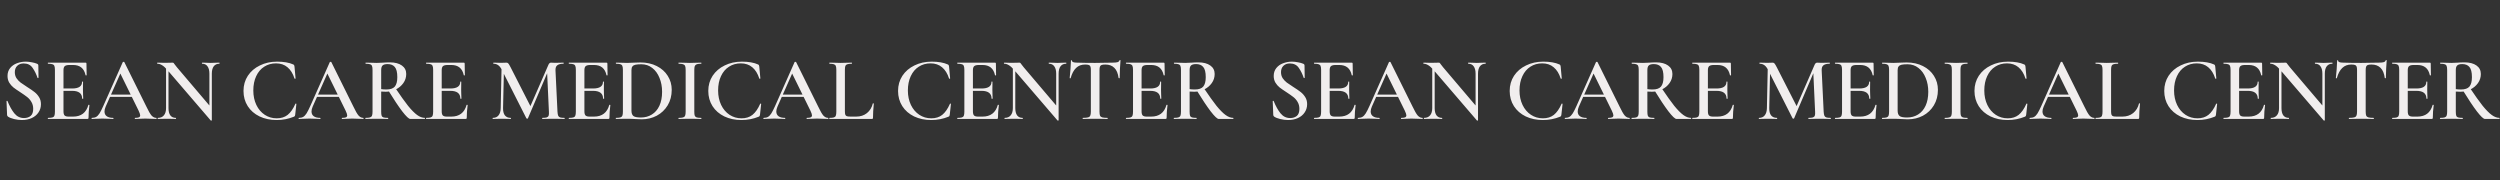
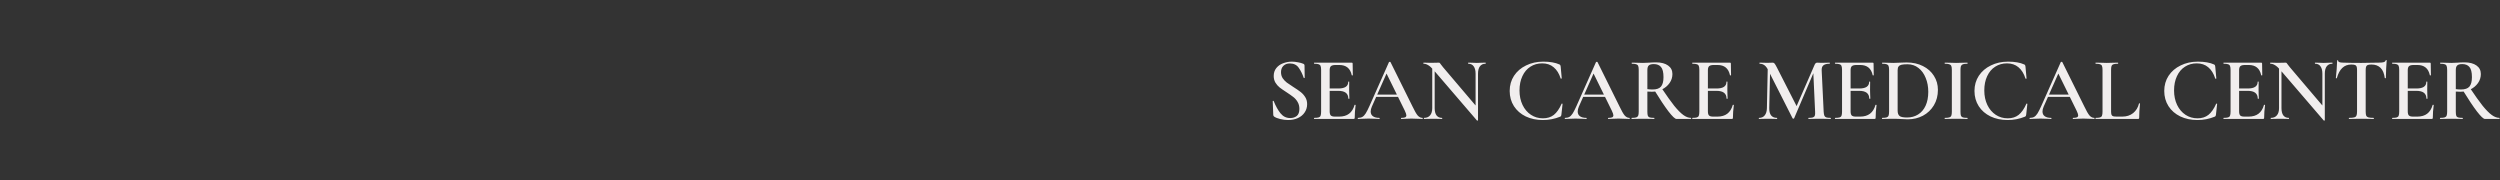
<svg xmlns="http://www.w3.org/2000/svg" width="3552" height="256" viewBox="0 0 3552 256" fill="none">
  <rect x="0" y="0" width="3552" height="256" fill="#333333" stroke="none" />
-   <path d="M21.055 102.568C21.055 105.725 21.823 108.541 23.358 111.016C24.98 113.405 26.942 115.496 29.247 117.288C31.55 118.995 34.708 121.128 38.718 123.688C43.071 126.419 46.484 128.765 48.959 130.728C51.519 132.691 53.694 135.123 55.486 138.024C57.279 140.84 58.175 144.168 58.175 148.008C58.175 152.36 57.023 156.243 54.718 159.656C52.5 163.069 49.3 165.757 45.118 167.72C41.023 169.597 36.329 170.536 31.038 170.536C27.454 170.536 23.742 170.067 19.902 169.128C16.148 168.189 13.289 167.037 11.326 165.672C10.559 165.16 10.132 164.349 10.046 163.24L9.278 143.912V143.784C9.278 143.443 9.492 143.272 9.918 143.272C10.345 143.187 10.601 143.315 10.687 143.656C13.502 150.653 16.703 156.413 20.287 160.936C23.956 165.459 28.564 167.72 34.111 167.72C37.865 167.72 40.98 166.739 43.455 164.776C45.929 162.728 47.166 159.357 47.166 154.664C47.166 150.909 46.313 147.624 44.606 144.808C42.985 141.992 40.937 139.645 38.462 137.768C36.073 135.891 32.788 133.587 28.607 130.856C24.511 128.211 21.311 125.992 19.006 124.2C16.703 122.323 14.74 120.061 13.118 117.416C11.497 114.685 10.687 111.528 10.687 107.944C10.687 103.507 11.924 99.752 14.399 96.68C16.873 93.608 20.073 91.347 23.998 89.896C28.009 88.36 32.191 87.592 36.542 87.592C39.358 87.592 42.217 87.891 45.118 88.488C48.02 89 50.495 89.683 52.542 90.536C53.822 91.048 54.462 91.859 54.462 92.968L54.718 110.248C54.718 110.589 54.505 110.803 54.078 110.888C53.737 110.973 53.481 110.888 53.31 110.632C51.604 105.427 49.3 100.733 46.398 96.552C43.583 92.285 39.316 90.152 33.599 90.152C29.759 90.152 26.686 91.304 24.383 93.608C22.164 95.827 21.055 98.813 21.055 102.568ZM68.314 169C68.058 169 67.93 168.744 67.93 168.232C67.93 167.72 68.058 167.464 68.314 167.464C71.215 167.464 73.305 167.251 74.585 166.824C75.951 166.397 76.847 165.587 77.273 164.392C77.785 163.112 78.041 161.192 78.041 158.632V99.368C78.041 96.808 77.785 94.931 77.273 93.736C76.847 92.541 75.951 91.731 74.585 91.304C73.22 90.792 71.129 90.536 68.314 90.536C68.058 90.536 67.93 90.28 67.93 89.768C67.93 89.256 68.058 89 68.314 89H121.562C122.415 89 122.842 89.384 122.842 90.152L123.098 106.792C123.098 106.963 122.842 107.091 122.33 107.176C121.903 107.176 121.647 107.048 121.562 106.792C119.514 97.149 113.626 92.328 103.898 92.328H98.65C95.492 92.328 93.273 92.883 91.993 93.992C90.799 95.101 90.201 96.979 90.201 99.624V158.12C90.201 160.936 90.713 162.899 91.737 164.008C92.847 165.117 94.767 165.672 97.498 165.672H103.77C115.204 165.672 122.458 160.168 125.53 149.16C125.53 148.989 125.743 148.904 126.17 148.904C126.767 148.904 127.066 149.032 127.066 149.288C126.212 155.773 125.786 161.704 125.786 167.08C125.786 167.763 125.658 168.275 125.402 168.616C125.146 168.872 124.634 169 123.866 169H68.314ZM116.698 140.072C116.698 132.733 111.919 129.064 102.362 129.064H84.442V125.736H102.49C111.876 125.736 116.57 122.579 116.57 116.264C116.57 116.008 116.783 115.88 117.21 115.88C117.722 115.88 117.978 116.008 117.978 116.264L117.85 127.4L117.978 133.416C118.148 136.147 118.234 138.365 118.234 140.072C118.234 140.243 117.978 140.328 117.466 140.328C116.954 140.328 116.698 140.243 116.698 140.072ZM155.514 134.44H191.354L192.25 137.64H153.85L155.514 134.44ZM221.946 167.464C222.287 167.464 222.458 167.72 222.458 168.232C222.458 168.744 222.287 169 221.946 169C220.324 169 217.722 168.915 214.138 168.744C210.554 168.573 207.951 168.488 206.33 168.488C204.196 168.488 201.679 168.573 198.778 168.744C195.876 168.915 193.615 169 191.994 169C191.652 169 191.482 168.744 191.482 168.232C191.482 167.72 191.652 167.464 191.994 167.464C194.554 167.464 196.388 167.208 197.498 166.696C198.607 166.099 199.162 165.16 199.162 163.88C199.162 162.6 198.436 160.424 196.986 157.352L170.234 102.952L175.482 94.376L150.138 151.464C149.028 154.024 148.474 156.328 148.474 158.376C148.474 161.363 149.54 163.624 151.674 165.16C153.807 166.696 156.794 167.464 160.634 167.464C161.06 167.464 161.274 167.72 161.274 168.232C161.274 168.744 161.06 169 160.634 169C159.098 169 156.879 168.915 153.978 168.744C150.735 168.573 147.919 168.488 145.53 168.488C143.226 168.488 140.538 168.573 137.466 168.744C134.735 168.915 132.474 169 130.681 169C130.255 169 130.041 168.744 130.041 168.232C130.041 167.72 130.255 167.464 130.681 167.464C133.071 167.464 135.076 166.995 136.698 166.056C138.319 165.117 139.898 163.453 141.434 161.064C142.97 158.589 144.804 154.963 146.938 150.184L174.458 88.232C174.628 87.976 175.012 87.848 175.61 87.848C176.207 87.848 176.548 87.976 176.634 88.232L207.994 151.464C210.895 157.608 213.327 161.832 215.29 164.136C217.338 166.355 219.556 167.464 221.946 167.464ZM235.938 91.944L239.394 92.2V153.512C239.394 158.035 240.247 161.491 241.954 163.88C243.746 166.269 246.348 167.464 249.762 167.464C250.018 167.464 250.146 167.72 250.146 168.232C250.146 168.744 250.018 169 249.762 169C247.543 169 245.836 168.957 244.642 168.872L237.858 168.744L230.306 168.872C228.94 168.957 226.978 169 224.418 169C224.162 169 224.034 168.744 224.034 168.232C224.034 167.72 224.162 167.464 224.418 167.464C228.087 167.464 230.903 166.269 232.866 163.88C234.914 161.491 235.938 158.035 235.938 153.512V91.944ZM300.962 170.792C300.962 171.048 300.748 171.219 300.322 171.304C299.895 171.389 299.596 171.347 299.426 171.176L237.858 99.496C234.956 96.168 232.396 93.864 230.178 92.584C227.959 91.219 225.783 90.536 223.65 90.536C223.394 90.536 223.266 90.28 223.266 89.768C223.266 89.256 223.394 89 223.65 89L228.77 89.128C229.794 89.213 231.33 89.256 233.378 89.256L241.57 89.128C242.594 89.043 243.788 89 245.154 89C245.836 89 246.348 89.171 246.69 89.512C247.031 89.853 247.543 90.536 248.226 91.56C249.676 93.523 250.743 94.888 251.426 95.656L299.938 152.744L300.962 170.792ZM300.962 170.792L297.506 166.952V104.616C297.506 100.093 296.61 96.637 294.818 94.248C293.111 91.773 290.551 90.536 287.138 90.536C286.967 90.536 286.882 90.28 286.882 89.768C286.882 89.256 286.967 89 287.138 89L292.386 89.128C295.116 89.299 297.378 89.384 299.17 89.384C300.791 89.384 303.138 89.299 306.21 89.128L311.586 89C311.842 89 311.97 89.256 311.97 89.768C311.97 90.28 311.842 90.536 311.586 90.536C308.172 90.536 305.527 91.773 303.65 94.248C301.858 96.637 300.962 100.093 300.962 104.616V170.792ZM393.704 87.592C403.176 87.592 410.813 88.915 416.616 91.56C417.298 91.901 417.725 92.243 417.896 92.584C418.066 92.84 418.237 93.48 418.408 94.504L419.944 111.4C419.944 111.656 419.73 111.827 419.304 111.912C418.877 111.997 418.578 111.869 418.408 111.528C416.189 104.531 412.861 99.197 408.424 95.528C404.072 91.859 398.653 90.024 392.168 90.024C385.853 90.024 380.264 91.603 375.4 94.76C370.536 97.832 366.738 102.312 364.008 108.2C361.277 114.003 359.912 120.787 359.912 128.552C359.912 136.232 361.362 143.101 364.264 149.16C367.165 155.133 371.133 159.784 376.168 163.112C381.202 166.44 386.877 168.104 393.192 168.104C399.421 168.104 404.584 166.483 408.68 163.24C412.861 159.912 416.53 154.664 419.688 147.496C419.773 147.24 420.029 147.155 420.456 147.24C420.882 147.325 421.096 147.453 421.096 147.624L419.432 162.856C419.261 163.88 419.09 164.563 418.92 164.904C418.749 165.16 418.322 165.459 417.64 165.8C409.96 168.957 401.768 170.536 393.064 170.536C384.018 170.536 375.912 168.829 368.744 165.416C361.576 161.917 355.986 157.053 351.976 150.824C347.965 144.509 345.96 137.299 345.96 129.192C345.96 121.171 348.008 114.003 352.104 107.688C356.285 101.373 362.002 96.467 369.256 92.968C376.509 89.384 384.658 87.592 393.704 87.592ZM449.639 134.44H485.479L486.375 137.64H447.975L449.639 134.44ZM516.071 167.464C516.412 167.464 516.583 167.72 516.583 168.232C516.583 168.744 516.412 169 516.071 169C514.449 169 511.847 168.915 508.263 168.744C504.679 168.573 502.076 168.488 500.455 168.488C498.321 168.488 495.804 168.573 492.903 168.744C490.001 168.915 487.74 169 486.119 169C485.777 169 485.607 168.744 485.607 168.232C485.607 167.72 485.777 167.464 486.119 167.464C488.679 167.464 490.513 167.208 491.623 166.696C492.732 166.099 493.287 165.16 493.287 163.88C493.287 162.6 492.561 160.424 491.111 157.352L464.359 102.952L469.607 94.376L444.263 151.464C443.153 154.024 442.599 156.328 442.599 158.376C442.599 161.363 443.665 163.624 445.799 165.16C447.932 166.696 450.919 167.464 454.759 167.464C455.185 167.464 455.399 167.72 455.399 168.232C455.399 168.744 455.185 169 454.759 169C453.223 169 451.004 168.915 448.103 168.744C444.86 168.573 442.044 168.488 439.655 168.488C437.351 168.488 434.663 168.573 431.591 168.744C428.86 168.915 426.599 169 424.806 169C424.38 169 424.166 168.744 424.166 168.232C424.166 167.72 424.38 167.464 424.806 167.464C427.196 167.464 429.201 166.995 430.823 166.056C432.444 165.117 434.023 163.453 435.559 161.064C437.095 158.589 438.929 154.963 441.062 150.184L468.583 88.232C468.753 87.976 469.137 87.848 469.735 87.848C470.332 87.848 470.673 87.976 470.759 88.232L502.119 151.464C505.02 157.608 507.452 161.832 509.415 164.136C511.463 166.355 513.681 167.464 516.071 167.464ZM582.927 169C580.879 169 577.081 165.416 571.535 158.248C566.073 151.08 559.417 141.096 551.567 128.296L561.807 125.224C568.975 135.891 574.948 144.253 579.727 150.312C584.591 156.285 588.9 160.637 592.655 163.368C596.409 166.099 600.036 167.464 603.535 167.464C603.705 167.464 603.791 167.72 603.791 168.232C603.791 168.744 603.705 169 603.535 169H582.927ZM553.871 88.616C561.209 88.616 566.927 90.109 571.023 93.096C575.119 95.997 577.167 100.008 577.167 105.128C577.167 109.907 575.801 114.216 573.071 118.056C570.34 121.896 566.713 124.925 562.191 127.144C557.753 129.277 553.06 130.344 548.111 130.344C546.319 130.344 544.143 130.259 541.583 130.088V158.632C541.583 161.277 541.796 163.197 542.223 164.392C542.649 165.587 543.503 166.397 544.783 166.824C546.148 167.251 548.324 167.464 551.311 167.464C551.481 167.464 551.567 167.72 551.567 168.232C551.567 168.744 551.481 169 551.311 169C548.495 169 546.276 168.957 544.655 168.872L535.311 168.744L526.095 168.872C524.473 168.957 522.255 169 519.439 169C519.183 169 519.055 168.744 519.055 168.232C519.055 167.72 519.183 167.464 519.439 167.464C522.34 167.464 524.431 167.251 525.711 166.824C527.076 166.397 528.015 165.587 528.527 164.392C529.039 163.112 529.295 161.192 529.295 158.632V99.368C529.295 96.808 529.039 94.931 528.527 93.736C528.1 92.541 527.204 91.731 525.839 91.304C524.473 90.792 522.383 90.536 519.567 90.536C519.396 90.536 519.311 90.28 519.311 89.768C519.311 89.256 519.396 89 519.567 89L526.223 89.128C529.977 89.299 533.007 89.384 535.311 89.384C538.127 89.384 541.199 89.256 544.527 89C545.636 88.915 546.959 88.829 548.495 88.744C550.116 88.659 551.908 88.616 553.871 88.616ZM564.495 109.608C564.495 102.696 563.3 97.875 560.911 95.144C558.607 92.413 555.236 91.048 550.799 91.048C547.385 91.048 544.996 91.688 543.631 92.968C542.265 94.163 541.583 96.381 541.583 99.624V126.632C543.631 126.973 546.105 127.144 549.007 127.144C554.553 127.144 558.521 125.779 560.911 123.048C563.3 120.232 564.495 115.752 564.495 109.608ZM605.689 169C605.433 169 605.305 168.744 605.305 168.232C605.305 167.72 605.433 167.464 605.689 167.464C608.59 167.464 610.681 167.251 611.961 166.824C613.326 166.397 614.222 165.587 614.649 164.392C615.161 163.112 615.417 161.192 615.417 158.632V99.368C615.417 96.808 615.161 94.931 614.649 93.736C614.222 92.541 613.326 91.731 611.961 91.304C610.595 90.792 608.505 90.536 605.689 90.536C605.433 90.536 605.305 90.28 605.305 89.768C605.305 89.256 605.433 89 605.689 89H658.937C659.79 89 660.217 89.384 660.217 90.152L660.473 106.792C660.473 106.963 660.217 107.091 659.705 107.176C659.278 107.176 659.022 107.048 658.937 106.792C656.889 97.149 651.001 92.328 641.273 92.328H636.025C632.867 92.328 630.649 92.883 629.369 93.992C628.174 95.101 627.577 96.979 627.577 99.624V158.12C627.577 160.936 628.089 162.899 629.113 164.008C630.222 165.117 632.142 165.672 634.873 165.672H641.145C652.579 165.672 659.833 160.168 662.905 149.16C662.905 148.989 663.118 148.904 663.545 148.904C664.142 148.904 664.441 149.032 664.441 149.288C663.587 155.773 663.161 161.704 663.161 167.08C663.161 167.763 663.033 168.275 662.777 168.616C662.521 168.872 662.009 169 661.241 169H605.689ZM654.073 140.072C654.073 132.733 649.294 129.064 639.737 129.064H621.817V125.736H639.865C649.251 125.736 653.945 122.579 653.945 116.264C653.945 116.008 654.158 115.88 654.585 115.88C655.097 115.88 655.353 116.008 655.353 116.264L655.225 127.4L655.353 133.416C655.523 136.147 655.609 138.365 655.609 140.072C655.609 140.243 655.353 140.328 654.841 140.328C654.329 140.328 654.073 140.243 654.073 140.072ZM712.697 91.944L716.153 92.2L714.745 153.512C714.659 158.035 715.513 161.491 717.305 163.88C719.182 166.269 721.955 167.464 725.625 167.464C725.881 167.464 726.009 167.72 726.009 168.232C726.009 168.744 725.881 169 725.625 169C723.321 169 721.529 168.957 720.249 168.872L713.208 168.744L705.657 168.872C704.377 168.957 702.585 169 700.281 169C700.025 169 699.897 168.744 699.897 168.232C699.897 167.72 700.025 167.464 700.281 167.464C703.779 167.464 706.467 166.269 708.345 163.88C710.307 161.491 711.331 158.035 711.417 153.512L712.697 91.944ZM802.041 167.464C802.211 167.464 802.297 167.72 802.297 168.232C802.297 168.744 802.211 169 802.041 169C799.225 169 796.963 168.957 795.257 168.872L786.041 168.744L777.081 168.872C775.545 168.957 773.369 169 770.553 169C770.382 169 770.297 168.744 770.297 168.232C770.297 167.72 770.382 167.464 770.553 167.464C773.369 167.464 775.459 167.251 776.825 166.824C778.19 166.312 779.086 165.459 779.513 164.264C779.939 163.069 780.067 161.192 779.897 158.632L777.209 100.136L782.841 91.304L750.073 168.104C749.902 168.445 749.561 168.616 749.049 168.616C748.622 168.616 748.238 168.445 747.897 168.104L713.208 99.624C711.673 96.467 709.923 94.163 707.961 92.712C705.998 91.261 703.737 90.536 701.177 90.536C700.921 90.536 700.793 90.28 700.793 89.768C700.793 89.256 700.921 89 701.177 89L706.681 89.128C707.79 89.213 709.241 89.256 711.033 89.256L716.921 89.128C717.689 89.043 718.585 89 719.609 89C720.718 89 721.614 89.427 722.297 90.28C722.979 91.048 724.046 92.84 725.497 95.656L754.297 152.104L748.793 161.832L779.129 92.2C779.641 91.005 780.195 90.195 780.793 89.768C781.39 89.256 782.115 89 782.969 89C783.566 89 784.334 89.043 785.273 89.128C786.211 89.213 787.363 89.256 788.729 89.256L795.641 89.128C796.75 89.043 798.371 89 800.505 89C800.761 89 800.889 89.256 800.889 89.768C800.889 90.28 800.761 90.536 800.505 90.536C796.494 90.536 793.55 91.304 791.673 92.84C789.881 94.291 789.07 96.723 789.241 100.136L792.057 158.632C792.227 161.277 792.569 163.197 793.081 164.392C793.593 165.587 794.489 166.397 795.769 166.824C797.049 167.251 799.139 167.464 802.041 167.464ZM808.439 169C808.183 169 808.055 168.744 808.055 168.232C808.055 167.72 808.183 167.464 808.439 167.464C811.34 167.464 813.431 167.251 814.711 166.824C816.076 166.397 816.972 165.587 817.399 164.392C817.911 163.112 818.167 161.192 818.167 158.632V99.368C818.167 96.808 817.911 94.931 817.399 93.736C816.972 92.541 816.076 91.731 814.711 91.304C813.345 90.792 811.255 90.536 808.439 90.536C808.183 90.536 808.055 90.28 808.055 89.768C808.055 89.256 808.183 89 808.439 89H861.687C862.54 89 862.967 89.384 862.967 90.152L863.223 106.792C863.223 106.963 862.967 107.091 862.455 107.176C862.028 107.176 861.772 107.048 861.687 106.792C859.639 97.149 853.751 92.328 844.023 92.328H838.775C835.617 92.328 833.399 92.883 832.119 93.992C830.924 95.101 830.327 96.979 830.327 99.624V158.12C830.327 160.936 830.839 162.899 831.863 164.008C832.972 165.117 834.892 165.672 837.623 165.672H843.895C855.329 165.672 862.583 160.168 865.655 149.16C865.655 148.989 865.868 148.904 866.295 148.904C866.892 148.904 867.191 149.032 867.191 149.288C866.337 155.773 865.911 161.704 865.911 167.08C865.911 167.763 865.783 168.275 865.527 168.616C865.271 168.872 864.759 169 863.991 169H808.439ZM856.823 140.072C856.823 132.733 852.044 129.064 842.487 129.064H824.567V125.736H842.615C852.001 125.736 856.695 122.579 856.695 116.264C856.695 116.008 856.908 115.88 857.335 115.88C857.847 115.88 858.103 116.008 858.103 116.264L857.975 127.4L858.103 133.416C858.273 136.147 858.359 138.365 858.359 140.072C858.359 140.243 858.103 140.328 857.591 140.328C857.079 140.328 856.823 140.243 856.823 140.072ZM911.767 169.512C909.121 169.512 906.007 169.384 902.423 169.128C901.143 169.043 899.521 168.957 897.559 168.872C895.596 168.787 893.42 168.744 891.031 168.744L881.943 168.872C880.321 168.957 878.06 169 875.159 169C874.988 169 874.903 168.744 874.903 168.232C874.903 167.72 874.988 167.464 875.159 167.464C878.06 167.464 880.15 167.251 881.431 166.824C882.796 166.397 883.735 165.587 884.247 164.392C884.759 163.112 885.015 161.192 885.015 158.632V99.368C885.015 96.808 884.759 94.931 884.247 93.736C883.82 92.541 882.924 91.731 881.559 91.304C880.193 90.792 878.102 90.536 875.286 90.536C875.116 90.536 875.031 90.28 875.031 89.768C875.031 89.256 875.116 89 875.286 89L882.071 89.128C885.825 89.299 888.812 89.384 891.031 89.384C894.359 89.384 897.815 89.256 901.399 89C905.665 88.829 908.524 88.744 909.975 88.744C918.679 88.744 926.401 90.451 933.143 93.864C939.884 97.277 945.089 101.928 948.759 107.816C952.513 113.704 954.391 120.317 954.391 127.656C954.391 135.933 952.471 143.272 948.631 149.672C944.791 155.987 939.628 160.893 933.143 164.392C926.657 167.805 919.532 169.512 911.767 169.512ZM910.487 166.952C916.375 166.952 921.58 165.544 926.103 162.728C930.711 159.912 934.295 155.773 936.854 150.312C939.415 144.765 940.695 138.152 940.695 130.472C940.695 123.133 939.457 116.52 936.983 110.632C934.593 104.659 931.18 99.965 926.743 96.552C922.305 93.053 917.143 91.304 911.255 91.304C907.585 91.304 904.769 91.517 902.807 91.944C900.929 92.371 899.521 93.181 898.583 94.376C897.644 95.485 897.175 97.235 897.175 99.624V157.224C897.175 160.723 898.071 163.24 899.863 164.776C901.74 166.227 905.281 166.952 910.487 166.952ZM986.464 158.632C986.464 161.277 986.677 163.197 987.104 164.392C987.616 165.587 988.512 166.397 989.792 166.824C991.157 167.251 993.29 167.464 996.192 167.464C996.448 167.464 996.576 167.72 996.576 168.232C996.576 168.744 996.448 169 996.192 169C993.461 169 991.285 168.957 989.664 168.872L980.192 168.744L970.976 168.872C969.354 168.957 967.136 169 964.32 169C964.064 169 963.936 168.744 963.936 168.232C963.936 167.72 964.064 167.464 964.32 167.464C967.221 167.464 969.312 167.251 970.592 166.824C971.957 166.397 972.896 165.587 973.408 164.392C973.92 163.112 974.176 161.192 974.176 158.632V99.368C974.176 96.808 973.92 94.931 973.408 93.736C972.896 92.541 971.957 91.731 970.592 91.304C969.312 90.792 967.221 90.536 964.32 90.536C964.064 90.536 963.936 90.28 963.936 89.768C963.936 89.256 964.064 89 964.32 89L970.976 89.128C974.73 89.299 977.802 89.384 980.192 89.384C982.837 89.384 986.037 89.299 989.792 89.128L996.192 89C996.448 89 996.576 89.256 996.576 89.768C996.576 90.28 996.448 90.536 996.192 90.536C993.376 90.536 991.285 90.792 989.92 91.304C988.554 91.816 987.616 92.712 987.104 93.992C986.677 95.187 986.464 97.064 986.464 99.624V158.632ZM1054.08 87.592C1063.55 87.592 1071.19 88.915 1076.99 91.56C1077.67 91.901 1078.1 92.243 1078.27 92.584C1078.44 92.84 1078.61 93.48 1078.78 94.504L1080.32 111.4C1080.32 111.656 1080.11 111.827 1079.68 111.912C1079.25 111.997 1078.95 111.869 1078.78 111.528C1076.56 104.531 1073.24 99.197 1068.8 95.528C1064.45 91.859 1059.03 90.024 1052.54 90.024C1046.23 90.024 1040.64 91.603 1035.77 94.76C1030.91 97.832 1027.11 102.312 1024.38 108.2C1021.65 114.003 1020.29 120.787 1020.29 128.552C1020.29 136.232 1021.74 143.101 1024.64 149.16C1027.54 155.133 1031.51 159.784 1036.54 163.112C1041.58 166.44 1047.25 168.104 1053.57 168.104C1059.8 168.104 1064.96 166.483 1069.05 163.24C1073.24 159.912 1076.91 154.664 1080.06 147.496C1080.15 147.24 1080.4 147.155 1080.83 147.24C1081.26 147.325 1081.47 147.453 1081.47 147.624L1079.81 162.856C1079.64 163.88 1079.47 164.563 1079.29 164.904C1079.12 165.16 1078.7 165.459 1078.01 165.8C1070.33 168.957 1062.14 170.536 1053.44 170.536C1044.39 170.536 1036.29 168.829 1029.12 165.416C1021.95 161.917 1016.36 157.053 1012.35 150.824C1008.34 144.509 1006.33 137.299 1006.33 129.192C1006.33 121.171 1008.38 114.003 1012.48 107.688C1016.66 101.373 1022.38 96.467 1029.63 92.968C1036.88 89.384 1045.03 87.592 1054.08 87.592ZM1110.01 134.44H1145.85L1146.75 137.64H1108.35L1110.01 134.44ZM1176.45 167.464C1176.79 167.464 1176.96 167.72 1176.96 168.232C1176.96 168.744 1176.79 169 1176.45 169C1174.82 169 1172.22 168.915 1168.64 168.744C1165.05 168.573 1162.45 168.488 1160.83 168.488C1158.7 168.488 1156.18 168.573 1153.28 168.744C1150.38 168.915 1148.11 169 1146.49 169C1146.15 169 1145.98 168.744 1145.98 168.232C1145.98 167.72 1146.15 167.464 1146.49 167.464C1149.05 167.464 1150.89 167.208 1152 166.696C1153.11 166.099 1153.66 165.16 1153.66 163.88C1153.66 162.6 1152.94 160.424 1151.49 157.352L1124.73 102.952L1129.98 94.376L1104.64 151.464C1103.53 154.024 1102.97 156.328 1102.97 158.376C1102.97 161.363 1104.04 163.624 1106.17 165.16C1108.31 166.696 1111.29 167.464 1115.13 167.464C1115.56 167.464 1115.77 167.72 1115.77 168.232C1115.77 168.744 1115.56 169 1115.13 169C1113.6 169 1111.38 168.915 1108.48 168.744C1105.23 168.573 1102.42 168.488 1100.03 168.488C1097.73 168.488 1095.04 168.573 1091.97 168.744C1089.23 168.915 1086.97 169 1085.18 169C1084.75 169 1084.54 168.744 1084.54 168.232C1084.54 167.72 1084.75 167.464 1085.18 167.464C1087.57 167.464 1089.58 166.995 1091.2 166.056C1092.82 165.117 1094.4 163.453 1095.93 161.064C1097.47 158.589 1099.3 154.963 1101.44 150.184L1128.96 88.232C1129.13 87.976 1129.51 87.848 1130.11 87.848C1130.71 87.848 1131.05 87.976 1131.13 88.232L1162.49 151.464C1165.39 157.608 1167.83 161.832 1169.79 164.136C1171.84 166.355 1174.06 167.464 1176.45 167.464ZM1200.42 158.12C1200.42 160.339 1200.63 162.003 1201.06 163.112C1201.49 164.136 1202.26 164.819 1203.37 165.16C1204.47 165.501 1206.27 165.672 1208.74 165.672H1216.42C1222.48 165.672 1227.6 164.008 1231.78 160.68C1235.96 157.267 1238.74 152.701 1240.1 146.984C1240.1 146.813 1240.27 146.728 1240.61 146.728C1240.78 146.728 1240.95 146.813 1241.13 146.984C1241.38 147.069 1241.51 147.155 1241.51 147.24C1240.74 155.091 1240.36 161.704 1240.36 167.08C1240.36 167.763 1240.23 168.275 1239.97 168.616C1239.72 168.872 1239.21 169 1238.44 169H1178.53C1178.36 169 1178.28 168.744 1178.28 168.232C1178.28 167.72 1178.36 167.464 1178.53 167.464C1181.43 167.464 1183.53 167.251 1184.81 166.824C1186.17 166.397 1187.07 165.587 1187.49 164.392C1188.01 163.112 1188.26 161.192 1188.26 158.632V99.368C1188.26 96.808 1188.01 94.931 1187.49 93.736C1187.07 92.541 1186.17 91.731 1184.81 91.304C1183.44 90.792 1181.35 90.536 1178.53 90.536C1178.36 90.536 1178.28 90.28 1178.28 89.768C1178.28 89.256 1178.36 89 1178.53 89L1185.06 89.128C1188.82 89.299 1191.89 89.384 1194.28 89.384C1196.84 89.384 1199.99 89.299 1203.75 89.128L1210.15 89C1210.41 89 1210.53 89.256 1210.53 89.768C1210.53 90.28 1210.41 90.536 1210.15 90.536C1207.33 90.536 1205.24 90.792 1203.88 91.304C1202.51 91.731 1201.57 92.584 1201.06 93.864C1200.63 95.059 1200.42 96.936 1200.42 99.496V158.12ZM1323.7 87.592C1333.18 87.592 1340.81 88.915 1346.62 91.56C1347.3 91.901 1347.72 92.243 1347.9 92.584C1348.07 92.84 1348.24 93.48 1348.41 94.504L1349.94 111.4C1349.94 111.656 1349.73 111.827 1349.3 111.912C1348.88 111.997 1348.58 111.869 1348.41 111.528C1346.19 104.531 1342.86 99.197 1338.42 95.528C1334.07 91.859 1328.65 90.024 1322.17 90.024C1315.85 90.024 1310.26 91.603 1305.4 94.76C1300.54 97.832 1296.74 102.312 1294.01 108.2C1291.28 114.003 1289.91 120.787 1289.91 128.552C1289.91 136.232 1291.36 143.101 1294.26 149.16C1297.16 155.133 1301.13 159.784 1306.17 163.112C1311.2 166.44 1316.88 168.104 1323.19 168.104C1329.42 168.104 1334.58 166.483 1338.68 163.24C1342.86 159.912 1346.53 154.664 1349.69 147.496C1349.77 147.24 1350.03 147.155 1350.46 147.24C1350.88 147.325 1351.1 147.453 1351.1 147.624L1349.43 162.856C1349.26 163.88 1349.09 164.563 1348.92 164.904C1348.75 165.16 1348.32 165.459 1347.64 165.8C1339.96 168.957 1331.77 170.536 1323.06 170.536C1314.02 170.536 1305.91 168.829 1298.74 165.416C1291.58 161.917 1285.99 157.053 1281.98 150.824C1277.96 144.509 1275.96 137.299 1275.96 129.192C1275.96 121.171 1278.01 114.003 1282.1 107.688C1286.28 101.373 1292 96.467 1299.26 92.968C1306.51 89.384 1314.66 87.592 1323.7 87.592ZM1360.44 169C1360.18 169 1360.05 168.744 1360.05 168.232C1360.05 167.72 1360.18 167.464 1360.44 167.464C1363.34 167.464 1365.43 167.251 1366.71 166.824C1368.08 166.397 1368.97 165.587 1369.4 164.392C1369.91 163.112 1370.17 161.192 1370.17 158.632V99.368C1370.17 96.808 1369.91 94.931 1369.4 93.736C1368.97 92.541 1368.08 91.731 1366.71 91.304C1365.35 90.792 1363.25 90.536 1360.44 90.536C1360.18 90.536 1360.05 90.28 1360.05 89.768C1360.05 89.256 1360.18 89 1360.44 89H1413.69C1414.54 89 1414.97 89.384 1414.97 90.152L1415.22 106.792C1415.22 106.963 1414.97 107.091 1414.45 107.176C1414.03 107.176 1413.77 107.048 1413.69 106.792C1411.64 97.149 1405.75 92.328 1396.02 92.328H1390.77C1387.62 92.328 1385.4 92.883 1384.12 93.992C1382.92 95.101 1382.33 96.979 1382.33 99.624V158.12C1382.33 160.936 1382.84 162.899 1383.86 164.008C1384.97 165.117 1386.89 165.672 1389.62 165.672H1395.89C1407.33 165.672 1414.58 160.168 1417.65 149.16C1417.65 148.989 1417.87 148.904 1418.29 148.904C1418.89 148.904 1419.19 149.032 1419.19 149.288C1418.34 155.773 1417.91 161.704 1417.91 167.08C1417.91 167.763 1417.78 168.275 1417.53 168.616C1417.27 168.872 1416.76 169 1415.99 169H1360.44ZM1408.82 140.072C1408.82 132.733 1404.04 129.064 1394.49 129.064H1376.57V125.736H1394.61C1404 125.736 1408.69 122.579 1408.69 116.264C1408.69 116.008 1408.91 115.88 1409.33 115.88C1409.85 115.88 1410.1 116.008 1410.1 116.264L1409.97 127.4L1410.1 133.416C1410.27 136.147 1410.36 138.365 1410.36 140.072C1410.36 140.243 1410.1 140.328 1409.59 140.328C1409.08 140.328 1408.82 140.243 1408.82 140.072ZM1439.06 91.944L1442.52 92.2V153.512C1442.52 158.035 1443.37 161.491 1445.08 163.88C1446.87 166.269 1449.47 167.464 1452.89 167.464C1453.14 167.464 1453.27 167.72 1453.27 168.232C1453.27 168.744 1453.14 169 1452.89 169C1450.67 169 1448.96 168.957 1447.77 168.872L1440.98 168.744L1433.43 168.872C1432.07 168.957 1430.1 169 1427.54 169C1427.29 169 1427.16 168.744 1427.16 168.232C1427.16 167.72 1427.29 167.464 1427.54 167.464C1431.21 167.464 1434.03 166.269 1435.99 163.88C1438.04 161.491 1439.06 158.035 1439.06 153.512V91.944ZM1504.09 170.792C1504.09 171.048 1503.87 171.219 1503.45 171.304C1503.02 171.389 1502.72 171.347 1502.55 171.176L1440.98 99.496C1438.08 96.168 1435.52 93.864 1433.3 92.584C1431.08 91.219 1428.91 90.536 1426.77 90.536C1426.52 90.536 1426.39 90.28 1426.39 89.768C1426.39 89.256 1426.52 89 1426.77 89L1431.89 89.128C1432.92 89.213 1434.45 89.256 1436.5 89.256L1444.69 89.128C1445.72 89.043 1446.91 89 1448.28 89C1448.96 89 1449.47 89.171 1449.81 89.512C1450.16 89.853 1450.67 90.536 1451.35 91.56C1452.8 93.523 1453.87 94.888 1454.55 95.656L1503.06 152.744L1504.09 170.792ZM1504.09 170.792L1500.63 166.952V104.616C1500.63 100.093 1499.73 96.637 1497.94 94.248C1496.24 91.773 1493.68 90.536 1490.26 90.536C1490.09 90.536 1490.01 90.28 1490.01 89.768C1490.01 89.256 1490.09 89 1490.26 89L1495.51 89.128C1498.24 89.299 1500.5 89.384 1502.29 89.384C1503.92 89.384 1506.26 89.299 1509.33 89.128L1514.71 89C1514.97 89 1515.09 89.256 1515.09 89.768C1515.09 90.28 1514.97 90.536 1514.71 90.536C1511.3 90.536 1508.65 91.773 1506.77 94.248C1504.98 96.637 1504.09 100.093 1504.09 104.616V170.792ZM1541.69 91.688C1536.49 91.688 1532.22 93.309 1528.89 96.552C1525.56 99.709 1523 104.488 1521.21 110.888C1521.21 111.144 1520.96 111.272 1520.44 111.272C1520.02 111.187 1519.8 111.059 1519.8 110.888C1520.15 107.56 1520.53 103.293 1520.96 98.088C1521.38 92.797 1521.6 88.829 1521.6 86.184C1521.6 85.757 1521.81 85.544 1522.24 85.544C1522.75 85.544 1523 85.757 1523 86.184C1523 88.061 1525.39 89 1530.17 89C1537.51 89.256 1546.09 89.384 1555.9 89.384C1560.94 89.384 1566.27 89.299 1571.9 89.128L1580.6 89C1583.85 89 1586.19 88.787 1587.64 88.36C1589.18 87.933 1590.16 87.08 1590.59 85.8C1590.67 85.459 1590.93 85.288 1591.36 85.288C1591.78 85.288 1592 85.459 1592 85.8C1591.74 88.445 1591.48 92.456 1591.23 97.832C1590.97 103.208 1590.84 107.56 1590.84 110.888C1590.84 111.059 1590.59 111.144 1590.08 111.144C1589.65 111.144 1589.39 111.059 1589.31 110.888C1588.46 104.317 1586.45 99.496 1583.29 96.424C1580.14 93.267 1575.87 91.688 1570.49 91.688C1568.1 91.688 1566.31 91.901 1565.12 92.328C1564.01 92.755 1563.24 93.523 1562.81 94.632C1562.39 95.656 1562.17 97.32 1562.17 99.624V158.632C1562.17 161.192 1562.43 163.112 1562.94 164.392C1563.54 165.587 1564.6 166.397 1566.14 166.824C1567.68 167.251 1570.11 167.464 1573.44 167.464C1573.69 167.464 1573.82 167.72 1573.82 168.232C1573.82 168.744 1573.69 169 1573.44 169C1570.45 169 1568.1 168.957 1566.4 168.872L1555.9 168.744L1545.92 168.872C1544.12 168.957 1541.65 169 1538.49 169C1538.32 169 1538.24 168.744 1538.24 168.232C1538.24 167.72 1538.32 167.464 1538.49 167.464C1541.82 167.464 1544.25 167.251 1545.79 166.824C1547.41 166.397 1548.48 165.587 1548.99 164.392C1549.59 163.112 1549.88 161.192 1549.88 158.632V99.368C1549.88 97.149 1549.67 95.528 1549.24 94.504C1548.82 93.395 1548.05 92.669 1546.94 92.328C1545.83 91.901 1544.08 91.688 1541.69 91.688ZM1600.06 169C1599.81 169 1599.68 168.744 1599.68 168.232C1599.68 167.72 1599.81 167.464 1600.06 167.464C1602.96 167.464 1605.06 167.251 1606.34 166.824C1607.7 166.397 1608.6 165.587 1609.02 164.392C1609.54 163.112 1609.79 161.192 1609.79 158.632V99.368C1609.79 96.808 1609.54 94.931 1609.02 93.736C1608.6 92.541 1607.7 91.731 1606.34 91.304C1604.97 90.792 1602.88 90.536 1600.06 90.536C1599.81 90.536 1599.68 90.28 1599.68 89.768C1599.68 89.256 1599.81 89 1600.06 89H1653.31C1654.16 89 1654.59 89.384 1654.59 90.152L1654.85 106.792C1654.85 106.963 1654.59 107.091 1654.08 107.176C1653.65 107.176 1653.4 107.048 1653.31 106.792C1651.26 97.149 1645.38 92.328 1635.65 92.328H1630.4C1627.24 92.328 1625.02 92.883 1623.74 93.992C1622.55 95.101 1621.95 96.979 1621.95 99.624V158.12C1621.95 160.936 1622.46 162.899 1623.49 164.008C1624.6 165.117 1626.52 165.672 1629.25 165.672H1635.52C1646.95 165.672 1654.21 160.168 1657.28 149.16C1657.28 148.989 1657.49 148.904 1657.92 148.904C1658.52 148.904 1658.82 149.032 1658.82 149.288C1657.96 155.773 1657.54 161.704 1657.54 167.08C1657.54 167.763 1657.41 168.275 1657.15 168.616C1656.9 168.872 1656.38 169 1655.62 169H1600.06ZM1648.45 140.072C1648.45 132.733 1643.67 129.064 1634.11 129.064H1616.19V125.736H1634.24C1643.63 125.736 1648.32 122.579 1648.32 116.264C1648.32 116.008 1648.53 115.88 1648.96 115.88C1649.47 115.88 1649.73 116.008 1649.73 116.264L1649.6 127.4L1649.73 133.416C1649.9 136.147 1649.98 138.365 1649.98 140.072C1649.98 140.243 1649.73 140.328 1649.22 140.328C1648.7 140.328 1648.45 140.243 1648.45 140.072ZM1731.55 169C1729.5 169 1725.71 165.416 1720.16 158.248C1714.7 151.08 1708.04 141.096 1700.19 128.296L1710.43 125.224C1717.6 135.891 1723.57 144.253 1728.35 150.312C1733.22 156.285 1737.52 160.637 1741.28 163.368C1745.03 166.099 1748.66 167.464 1752.16 167.464C1752.33 167.464 1752.42 167.72 1752.42 168.232C1752.42 168.744 1752.33 169 1752.16 169H1731.55ZM1702.5 88.616C1709.83 88.616 1715.55 90.109 1719.65 93.096C1723.74 95.997 1725.79 100.008 1725.79 105.128C1725.79 109.907 1724.43 114.216 1721.7 118.056C1718.96 121.896 1715.34 124.925 1710.82 127.144C1706.38 129.277 1701.68 130.344 1696.74 130.344C1694.94 130.344 1692.77 130.259 1690.21 130.088V158.632C1690.21 161.277 1690.42 163.197 1690.85 164.392C1691.27 165.587 1692.13 166.397 1693.41 166.824C1694.77 167.251 1696.95 167.464 1699.94 167.464C1700.11 167.464 1700.19 167.72 1700.19 168.232C1700.19 168.744 1700.11 169 1699.94 169C1697.12 169 1694.9 168.957 1693.28 168.872L1683.94 168.744L1674.72 168.872C1673.1 168.957 1670.88 169 1668.06 169C1667.81 169 1667.68 168.744 1667.68 168.232C1667.68 167.72 1667.81 167.464 1668.06 167.464C1670.96 167.464 1673.06 167.251 1674.34 166.824C1675.7 166.397 1676.64 165.587 1677.15 164.392C1677.66 163.112 1677.92 161.192 1677.92 158.632V99.368C1677.92 96.808 1677.66 94.931 1677.15 93.736C1676.72 92.541 1675.83 91.731 1674.46 91.304C1673.1 90.792 1671.01 90.536 1668.19 90.536C1668.02 90.536 1667.94 90.28 1667.94 89.768C1667.94 89.256 1668.02 89 1668.19 89L1674.85 89.128C1678.6 89.299 1681.63 89.384 1683.94 89.384C1686.75 89.384 1689.82 89.256 1693.15 89C1694.26 88.915 1695.58 88.829 1697.12 88.744C1698.74 88.659 1700.53 88.616 1702.5 88.616ZM1713.12 109.608C1713.12 102.696 1711.92 97.875 1709.54 95.144C1707.23 92.413 1703.86 91.048 1699.42 91.048C1696.01 91.048 1693.62 91.688 1692.26 92.968C1690.89 94.163 1690.21 96.381 1690.21 99.624V126.632C1692.26 126.973 1694.73 127.144 1697.63 127.144C1703.18 127.144 1707.15 125.779 1709.54 123.048C1711.92 120.232 1713.12 115.752 1713.12 109.608Z" fill="#F1EEEE" />
-   <path d="M1820.05 102.568C1820.05 105.725 1820.82 108.541 1822.36 111.016C1823.98 113.405 1825.94 115.496 1828.25 117.288C1830.55 118.995 1833.71 121.128 1837.72 123.688C1842.07 126.419 1845.48 128.765 1847.96 130.728C1850.52 132.691 1852.69 135.123 1854.49 138.024C1856.28 140.84 1857.17 144.168 1857.17 148.008C1857.17 152.36 1856.02 156.243 1853.72 159.656C1851.5 163.069 1848.3 165.757 1844.12 167.72C1840.02 169.597 1835.33 170.536 1830.04 170.536C1826.45 170.536 1822.74 170.067 1818.9 169.128C1815.15 168.189 1812.29 167.037 1810.33 165.672C1809.56 165.16 1809.13 164.349 1809.05 163.24L1808.28 143.912V143.784C1808.28 143.443 1808.49 143.272 1808.92 143.272C1809.35 143.187 1809.6 143.315 1809.69 143.656C1812.5 150.653 1815.7 156.413 1819.29 160.936C1822.96 165.459 1827.56 167.72 1833.11 167.72C1836.87 167.72 1839.98 166.739 1842.45 164.776C1844.93 162.728 1846.17 159.357 1846.17 154.664C1846.17 150.909 1845.31 147.624 1843.61 144.808C1841.99 141.992 1839.94 139.645 1837.46 137.768C1835.07 135.891 1831.79 133.587 1827.61 130.856C1823.51 128.211 1820.31 125.992 1818.01 124.2C1815.7 122.323 1813.74 120.061 1812.12 117.416C1810.5 114.685 1809.69 111.528 1809.69 107.944C1809.69 103.507 1810.92 99.752 1813.4 96.68C1815.87 93.608 1819.07 91.347 1823 89.896C1827.01 88.36 1831.19 87.592 1835.54 87.592C1838.36 87.592 1841.22 87.891 1844.12 88.488C1847.02 89 1849.49 89.683 1851.54 90.536C1852.82 91.048 1853.46 91.859 1853.46 92.968L1853.72 110.248C1853.72 110.589 1853.51 110.803 1853.08 110.888C1852.74 110.973 1852.48 110.888 1852.31 110.632C1850.6 105.427 1848.3 100.733 1845.4 96.552C1842.58 92.285 1838.32 90.152 1832.6 90.152C1828.76 90.152 1825.69 91.304 1823.38 93.608C1821.16 95.827 1820.05 98.813 1820.05 102.568ZM1867.31 169C1867.06 169 1866.93 168.744 1866.93 168.232C1866.93 167.72 1867.06 167.464 1867.31 167.464C1870.21 167.464 1872.31 167.251 1873.59 166.824C1874.95 166.397 1875.85 165.587 1876.27 164.392C1876.79 163.112 1877.04 161.192 1877.04 158.632V99.368C1877.04 96.808 1876.79 94.931 1876.27 93.736C1875.85 92.541 1874.95 91.731 1873.59 91.304C1872.22 90.792 1870.13 90.536 1867.31 90.536C1867.06 90.536 1866.93 90.28 1866.93 89.768C1866.93 89.256 1867.06 89 1867.31 89H1920.56C1921.41 89 1921.84 89.384 1921.84 90.152L1922.1 106.792C1922.1 106.963 1921.84 107.091 1921.33 107.176C1920.9 107.176 1920.65 107.048 1920.56 106.792C1918.51 97.149 1912.63 92.328 1902.9 92.328H1897.65C1894.49 92.328 1892.27 92.883 1890.99 93.992C1889.8 95.101 1889.2 96.979 1889.2 99.624V158.12C1889.2 160.936 1889.71 162.899 1890.74 164.008C1891.85 165.117 1893.77 165.672 1896.5 165.672H1902.77C1914.2 165.672 1921.46 160.168 1924.53 149.16C1924.53 148.989 1924.74 148.904 1925.17 148.904C1925.77 148.904 1926.07 149.032 1926.07 149.288C1925.21 155.773 1924.79 161.704 1924.79 167.08C1924.79 167.763 1924.66 168.275 1924.4 168.616C1924.15 168.872 1923.63 169 1922.87 169H1867.31ZM1915.7 140.072C1915.7 132.733 1910.92 129.064 1901.36 129.064H1883.44V125.736H1901.49C1910.88 125.736 1915.57 122.579 1915.57 116.264C1915.57 116.008 1915.78 115.88 1916.21 115.88C1916.72 115.88 1916.98 116.008 1916.98 116.264L1916.85 127.4L1916.98 133.416C1917.15 136.147 1917.23 138.365 1917.23 140.072C1917.23 140.243 1916.98 140.328 1916.47 140.328C1915.95 140.328 1915.7 140.243 1915.7 140.072ZM1954.51 134.44H1990.35L1991.25 137.64H1952.85L1954.51 134.44ZM2020.95 167.464C2021.29 167.464 2021.46 167.72 2021.46 168.232C2021.46 168.744 2021.29 169 2020.95 169C2019.32 169 2016.72 168.915 2013.14 168.744C2009.55 168.573 2006.95 168.488 2005.33 168.488C2003.2 168.488 2000.68 168.573 1997.78 168.744C1994.88 168.915 1992.61 169 1990.99 169C1990.65 169 1990.48 168.744 1990.48 168.232C1990.48 167.72 1990.65 167.464 1990.99 167.464C1993.55 167.464 1995.39 167.208 1996.5 166.696C1997.61 166.099 1998.16 165.16 1998.16 163.88C1998.16 162.6 1997.44 160.424 1995.99 157.352L1969.23 102.952L1974.48 94.376L1949.14 151.464C1948.03 154.024 1947.47 156.328 1947.47 158.376C1947.47 161.363 1948.54 163.624 1950.67 165.16C1952.81 166.696 1955.79 167.464 1959.63 167.464C1960.06 167.464 1960.27 167.72 1960.27 168.232C1960.27 168.744 1960.06 169 1959.63 169C1958.1 169 1955.88 168.915 1952.98 168.744C1949.73 168.573 1946.92 168.488 1944.53 168.488C1942.23 168.488 1939.54 168.573 1936.47 168.744C1933.73 168.915 1931.47 169 1929.68 169C1929.25 169 1929.04 168.744 1929.04 168.232C1929.04 167.72 1929.25 167.464 1929.68 167.464C1932.07 167.464 1934.08 166.995 1935.7 166.056C1937.32 165.117 1938.9 163.453 1940.43 161.064C1941.97 158.589 1943.8 154.963 1945.94 150.184L1973.46 88.232C1973.63 87.976 1974.01 87.848 1974.61 87.848C1975.21 87.848 1975.55 87.976 1975.63 88.232L2006.99 151.464C2009.89 157.608 2012.33 161.832 2014.29 164.136C2016.34 166.355 2018.56 167.464 2020.95 167.464ZM2034.94 91.944L2038.39 92.2V153.512C2038.39 158.035 2039.25 161.491 2040.95 163.88C2042.75 166.269 2045.35 167.464 2048.76 167.464C2049.02 167.464 2049.15 167.72 2049.15 168.232C2049.15 168.744 2049.02 169 2048.76 169C2046.54 169 2044.84 168.957 2043.64 168.872L2036.86 168.744L2029.31 168.872C2027.94 168.957 2025.98 169 2023.42 169C2023.16 169 2023.03 168.744 2023.03 168.232C2023.03 167.72 2023.16 167.464 2023.42 167.464C2027.09 167.464 2029.9 166.269 2031.87 163.88C2033.91 161.491 2034.94 158.035 2034.94 153.512V91.944ZM2099.96 170.792C2099.96 171.048 2099.75 171.219 2099.32 171.304C2098.89 171.389 2098.6 171.347 2098.43 171.176L2036.86 99.496C2033.96 96.168 2031.4 93.864 2029.18 92.584C2026.96 91.219 2024.78 90.536 2022.65 90.536C2022.39 90.536 2022.27 90.28 2022.27 89.768C2022.27 89.256 2022.39 89 2022.65 89L2027.77 89.128C2028.79 89.213 2030.33 89.256 2032.38 89.256L2040.57 89.128C2041.59 89.043 2042.79 89 2044.15 89C2044.84 89 2045.35 89.171 2045.69 89.512C2046.03 89.853 2046.54 90.536 2047.23 91.56C2048.68 93.523 2049.74 94.888 2050.43 95.656L2098.94 152.744L2099.96 170.792ZM2099.96 170.792L2096.51 166.952V104.616C2096.51 100.093 2095.61 96.637 2093.82 94.248C2092.11 91.773 2089.55 90.536 2086.14 90.536C2085.97 90.536 2085.88 90.28 2085.88 89.768C2085.88 89.256 2085.97 89 2086.14 89L2091.39 89.128C2094.12 89.299 2096.38 89.384 2098.17 89.384C2099.79 89.384 2102.14 89.299 2105.21 89.128L2110.59 89C2110.84 89 2110.97 89.256 2110.97 89.768C2110.97 90.28 2110.84 90.536 2110.59 90.536C2107.17 90.536 2104.53 91.773 2102.65 94.248C2100.86 96.637 2099.96 100.093 2099.96 104.616V170.792ZM2192.7 87.592C2202.18 87.592 2209.81 88.915 2215.62 91.56C2216.3 91.901 2216.72 92.243 2216.9 92.584C2217.07 92.84 2217.24 93.48 2217.41 94.504L2218.94 111.4C2218.94 111.656 2218.73 111.827 2218.3 111.912C2217.88 111.997 2217.58 111.869 2217.41 111.528C2215.19 104.531 2211.86 99.197 2207.42 95.528C2203.07 91.859 2197.65 90.024 2191.17 90.024C2184.85 90.024 2179.26 91.603 2174.4 94.76C2169.54 97.832 2165.74 102.312 2163.01 108.2C2160.28 114.003 2158.91 120.787 2158.91 128.552C2158.91 136.232 2160.36 143.101 2163.26 149.16C2166.16 155.133 2170.13 159.784 2175.17 163.112C2180.2 166.44 2185.88 168.104 2192.19 168.104C2198.42 168.104 2203.58 166.483 2207.68 163.24C2211.86 159.912 2215.53 154.664 2218.69 147.496C2218.77 147.24 2219.03 147.155 2219.46 147.24C2219.88 147.325 2220.1 147.453 2220.1 147.624L2218.43 162.856C2218.26 163.88 2218.09 164.563 2217.92 164.904C2217.75 165.16 2217.32 165.459 2216.64 165.8C2208.96 168.957 2200.77 170.536 2192.06 170.536C2183.02 170.536 2174.91 168.829 2167.74 165.416C2160.58 161.917 2154.99 157.053 2150.98 150.824C2146.96 144.509 2144.96 137.299 2144.96 129.192C2144.96 121.171 2147.01 114.003 2151.1 107.688C2155.28 101.373 2161 96.467 2168.26 92.968C2175.51 89.384 2183.66 87.592 2192.7 87.592ZM2248.64 134.44H2284.48L2285.37 137.64H2246.97L2248.64 134.44ZM2315.07 167.464C2315.41 167.464 2315.58 167.72 2315.58 168.232C2315.58 168.744 2315.41 169 2315.07 169C2313.45 169 2310.85 168.915 2307.26 168.744C2303.68 168.573 2301.08 168.488 2299.45 168.488C2297.32 168.488 2294.8 168.573 2291.9 168.744C2289 168.915 2286.74 169 2285.12 169C2284.78 169 2284.61 168.744 2284.61 168.232C2284.61 167.72 2284.78 167.464 2285.12 167.464C2287.68 167.464 2289.51 167.208 2290.62 166.696C2291.73 166.099 2292.29 165.16 2292.29 163.88C2292.29 162.6 2291.56 160.424 2290.11 157.352L2263.36 102.952L2268.61 94.376L2243.26 151.464C2242.15 154.024 2241.6 156.328 2241.6 158.376C2241.6 161.363 2242.67 163.624 2244.8 165.16C2246.93 166.696 2249.92 167.464 2253.76 167.464C2254.19 167.464 2254.4 167.72 2254.4 168.232C2254.4 168.744 2254.19 169 2253.76 169C2252.22 169 2250 168.915 2247.1 168.744C2243.86 168.573 2241.04 168.488 2238.65 168.488C2236.35 168.488 2233.66 168.573 2230.59 168.744C2227.86 168.915 2225.6 169 2223.81 169C2223.38 169 2223.17 168.744 2223.17 168.232C2223.17 167.72 2223.38 167.464 2223.81 167.464C2226.2 167.464 2228.2 166.995 2229.82 166.056C2231.44 165.117 2233.02 163.453 2234.56 161.064C2236.09 158.589 2237.93 154.963 2240.06 150.184L2267.58 88.232C2267.75 87.976 2268.14 87.848 2268.73 87.848C2269.33 87.848 2269.67 87.976 2269.76 88.232L2301.12 151.464C2304.02 157.608 2306.45 161.832 2308.41 164.136C2310.46 166.355 2312.68 167.464 2315.07 167.464ZM2381.93 169C2379.88 169 2376.08 165.416 2370.53 158.248C2365.07 151.08 2358.42 141.096 2350.57 128.296L2360.81 125.224C2367.97 135.891 2373.95 144.253 2378.73 150.312C2383.59 156.285 2387.9 160.637 2391.65 163.368C2395.41 166.099 2399.04 167.464 2402.53 167.464C2402.71 167.464 2402.79 167.72 2402.79 168.232C2402.79 168.744 2402.71 169 2402.53 169H2381.93ZM2352.87 88.616C2360.21 88.616 2365.93 90.109 2370.02 93.096C2374.12 95.997 2376.17 100.008 2376.17 105.128C2376.17 109.907 2374.8 114.216 2372.07 118.056C2369.34 121.896 2365.71 124.925 2361.19 127.144C2356.75 129.277 2352.06 130.344 2347.11 130.344C2345.32 130.344 2343.14 130.259 2340.58 130.088V158.632C2340.58 161.277 2340.8 163.197 2341.22 164.392C2341.65 165.587 2342.5 166.397 2343.78 166.824C2345.15 167.251 2347.32 167.464 2350.31 167.464C2350.48 167.464 2350.57 167.72 2350.57 168.232C2350.57 168.744 2350.48 169 2350.31 169C2347.49 169 2345.28 168.957 2343.65 168.872L2334.31 168.744L2325.09 168.872C2323.47 168.957 2321.25 169 2318.44 169C2318.18 169 2318.05 168.744 2318.05 168.232C2318.05 167.72 2318.18 167.464 2318.44 167.464C2321.34 167.464 2323.43 167.251 2324.71 166.824C2326.08 166.397 2327.01 165.587 2327.53 164.392C2328.04 163.112 2328.29 161.192 2328.29 158.632V99.368C2328.29 96.808 2328.04 94.931 2327.53 93.736C2327.1 92.541 2326.2 91.731 2324.84 91.304C2323.47 90.792 2321.38 90.536 2318.57 90.536C2318.4 90.536 2318.31 90.28 2318.31 89.768C2318.31 89.256 2318.4 89 2318.57 89L2325.22 89.128C2328.98 89.299 2332.01 89.384 2334.31 89.384C2337.13 89.384 2340.2 89.256 2343.53 89C2344.64 88.915 2345.96 88.829 2347.49 88.744C2349.12 88.659 2350.91 88.616 2352.87 88.616ZM2363.49 109.608C2363.49 102.696 2362.3 97.875 2359.91 95.144C2357.61 92.413 2354.24 91.048 2349.8 91.048C2346.39 91.048 2344 91.688 2342.63 92.968C2341.27 94.163 2340.58 96.381 2340.58 99.624V126.632C2342.63 126.973 2345.11 127.144 2348.01 127.144C2353.55 127.144 2357.52 125.779 2359.91 123.048C2362.3 120.232 2363.49 115.752 2363.49 109.608ZM2404.69 169C2404.43 169 2404.3 168.744 2404.3 168.232C2404.3 167.72 2404.43 167.464 2404.69 167.464C2407.59 167.464 2409.68 167.251 2410.96 166.824C2412.33 166.397 2413.22 165.587 2413.65 164.392C2414.16 163.112 2414.42 161.192 2414.42 158.632V99.368C2414.42 96.808 2414.16 94.931 2413.65 93.736C2413.22 92.541 2412.33 91.731 2410.96 91.304C2409.6 90.792 2407.5 90.536 2404.69 90.536C2404.43 90.536 2404.3 90.28 2404.3 89.768C2404.3 89.256 2404.43 89 2404.69 89H2457.94C2458.79 89 2459.22 89.384 2459.22 90.152L2459.47 106.792C2459.47 106.963 2459.22 107.091 2458.7 107.176C2458.28 107.176 2458.02 107.048 2457.94 106.792C2455.89 97.149 2450 92.328 2440.27 92.328H2435.02C2431.87 92.328 2429.65 92.883 2428.37 93.992C2427.17 95.101 2426.58 96.979 2426.58 99.624V158.12C2426.58 160.936 2427.09 162.899 2428.11 164.008C2429.22 165.117 2431.14 165.672 2433.87 165.672H2440.14C2451.58 165.672 2458.83 160.168 2461.9 149.16C2461.9 148.989 2462.12 148.904 2462.54 148.904C2463.14 148.904 2463.44 149.032 2463.44 149.288C2462.59 155.773 2462.16 161.704 2462.16 167.08C2462.16 167.763 2462.03 168.275 2461.78 168.616C2461.52 168.872 2461.01 169 2460.24 169H2404.69ZM2453.07 140.072C2453.07 132.733 2448.29 129.064 2438.74 129.064H2420.82V125.736H2438.86C2448.25 125.736 2452.94 122.579 2452.94 116.264C2452.94 116.008 2453.16 115.88 2453.58 115.88C2454.1 115.88 2454.35 116.008 2454.35 116.264L2454.22 127.4L2454.35 133.416C2454.52 136.147 2454.61 138.365 2454.61 140.072C2454.61 140.243 2454.35 140.328 2453.84 140.328C2453.33 140.328 2453.07 140.243 2453.07 140.072ZM2511.7 91.944L2515.15 92.2L2513.74 153.512C2513.66 158.035 2514.51 161.491 2516.3 163.88C2518.18 166.269 2520.96 167.464 2524.62 167.464C2524.88 167.464 2525.01 167.72 2525.01 168.232C2525.01 168.744 2524.88 169 2524.62 169C2522.32 169 2520.53 168.957 2519.25 168.872L2512.21 168.744L2504.66 168.872C2503.38 168.957 2501.58 169 2499.28 169C2499.02 169 2498.9 168.744 2498.9 168.232C2498.9 167.72 2499.02 167.464 2499.28 167.464C2502.78 167.464 2505.47 166.269 2507.34 163.88C2509.31 161.491 2510.33 158.035 2510.42 153.512L2511.7 91.944ZM2601.04 167.464C2601.21 167.464 2601.3 167.72 2601.3 168.232C2601.3 168.744 2601.21 169 2601.04 169C2598.22 169 2595.96 168.957 2594.26 168.872L2585.04 168.744L2576.08 168.872C2574.54 168.957 2572.37 169 2569.55 169C2569.38 169 2569.3 168.744 2569.3 168.232C2569.3 167.72 2569.38 167.464 2569.55 167.464C2572.37 167.464 2574.46 167.251 2575.82 166.824C2577.19 166.312 2578.09 165.459 2578.51 164.264C2578.94 163.069 2579.07 161.192 2578.9 158.632L2576.21 100.136L2581.84 91.304L2549.07 168.104C2548.9 168.445 2548.56 168.616 2548.05 168.616C2547.62 168.616 2547.24 168.445 2546.9 168.104L2512.21 99.624C2510.67 96.467 2508.92 94.163 2506.96 92.712C2505 91.261 2502.74 90.536 2500.18 90.536C2499.92 90.536 2499.79 90.28 2499.79 89.768C2499.79 89.256 2499.92 89 2500.18 89L2505.68 89.128C2506.79 89.213 2508.24 89.256 2510.03 89.256L2515.92 89.128C2516.69 89.043 2517.58 89 2518.61 89C2519.72 89 2520.61 89.427 2521.3 90.28C2521.98 91.048 2523.05 92.84 2524.5 95.656L2553.3 152.104L2547.79 161.832L2578.13 92.2C2578.64 91.005 2579.2 90.195 2579.79 89.768C2580.39 89.256 2581.12 89 2581.97 89C2582.57 89 2583.33 89.043 2584.27 89.128C2585.21 89.213 2586.36 89.256 2587.73 89.256L2594.64 89.128C2595.75 89.043 2597.37 89 2599.5 89C2599.76 89 2599.89 89.256 2599.89 89.768C2599.89 90.28 2599.76 90.536 2599.5 90.536C2595.49 90.536 2592.55 91.304 2590.67 92.84C2588.88 94.291 2588.07 96.723 2588.24 100.136L2591.06 158.632C2591.23 161.277 2591.57 163.197 2592.08 164.392C2592.59 165.587 2593.49 166.397 2594.77 166.824C2596.05 167.251 2598.14 167.464 2601.04 167.464ZM2607.44 169C2607.18 169 2607.05 168.744 2607.05 168.232C2607.05 167.72 2607.18 167.464 2607.44 167.464C2610.34 167.464 2612.43 167.251 2613.71 166.824C2615.08 166.397 2615.97 165.587 2616.4 164.392C2616.91 163.112 2617.17 161.192 2617.17 158.632V99.368C2617.17 96.808 2616.91 94.931 2616.4 93.736C2615.97 92.541 2615.08 91.731 2613.71 91.304C2612.35 90.792 2610.25 90.536 2607.44 90.536C2607.18 90.536 2607.05 90.28 2607.05 89.768C2607.05 89.256 2607.18 89 2607.44 89H2660.69C2661.54 89 2661.97 89.384 2661.97 90.152L2662.22 106.792C2662.22 106.963 2661.97 107.091 2661.45 107.176C2661.03 107.176 2660.77 107.048 2660.69 106.792C2658.64 97.149 2652.75 92.328 2643.02 92.328H2637.77C2634.62 92.328 2632.4 92.883 2631.12 93.992C2629.92 95.101 2629.33 96.979 2629.33 99.624V158.12C2629.33 160.936 2629.84 162.899 2630.86 164.008C2631.97 165.117 2633.89 165.672 2636.62 165.672H2642.89C2654.33 165.672 2661.58 160.168 2664.65 149.16C2664.65 148.989 2664.87 148.904 2665.29 148.904C2665.89 148.904 2666.19 149.032 2666.19 149.288C2665.34 155.773 2664.91 161.704 2664.91 167.08C2664.91 167.763 2664.78 168.275 2664.53 168.616C2664.27 168.872 2663.76 169 2662.99 169H2607.44ZM2655.82 140.072C2655.82 132.733 2651.04 129.064 2641.49 129.064H2623.57V125.736H2641.61C2651 125.736 2655.69 122.579 2655.69 116.264C2655.69 116.008 2655.91 115.88 2656.33 115.88C2656.85 115.88 2657.1 116.008 2657.1 116.264L2656.97 127.4L2657.1 133.416C2657.27 136.147 2657.36 138.365 2657.36 140.072C2657.36 140.243 2657.1 140.328 2656.59 140.328C2656.08 140.328 2655.82 140.243 2655.82 140.072ZM2710.77 169.512C2708.12 169.512 2705.01 169.384 2701.42 169.128C2700.14 169.043 2698.52 168.957 2696.56 168.872C2694.6 168.787 2692.42 168.744 2690.03 168.744L2680.94 168.872C2679.32 168.957 2677.06 169 2674.16 169C2673.99 169 2673.9 168.744 2673.9 168.232C2673.9 167.72 2673.99 167.464 2674.16 167.464C2677.06 167.464 2679.15 167.251 2680.43 166.824C2681.8 166.397 2682.73 165.587 2683.25 164.392C2683.76 163.112 2684.01 161.192 2684.01 158.632V99.368C2684.01 96.808 2683.76 94.931 2683.25 93.736C2682.82 92.541 2681.92 91.731 2680.56 91.304C2679.19 90.792 2677.1 90.536 2674.29 90.536C2674.12 90.536 2674.03 90.28 2674.03 89.768C2674.03 89.256 2674.12 89 2674.29 89L2681.07 89.128C2684.83 89.299 2687.81 89.384 2690.03 89.384C2693.36 89.384 2696.81 89.256 2700.4 89C2704.67 88.829 2707.52 88.744 2708.97 88.744C2717.68 88.744 2725.4 90.451 2732.14 93.864C2738.88 97.277 2744.09 101.928 2747.76 107.816C2751.51 113.704 2753.39 120.317 2753.39 127.656C2753.39 135.933 2751.47 143.272 2747.63 149.672C2743.79 155.987 2738.63 160.893 2732.14 164.392C2725.66 167.805 2718.53 169.512 2710.77 169.512ZM2709.49 166.952C2715.37 166.952 2720.58 165.544 2725.1 162.728C2729.71 159.912 2733.29 155.773 2735.85 150.312C2738.41 144.765 2739.69 138.152 2739.69 130.472C2739.69 123.133 2738.46 116.52 2735.98 110.632C2733.59 104.659 2730.18 99.965 2725.74 96.552C2721.31 93.053 2716.14 91.304 2710.25 91.304C2706.59 91.304 2703.77 91.517 2701.81 91.944C2699.93 92.371 2698.52 93.181 2697.58 94.376C2696.64 95.485 2696.17 97.235 2696.17 99.624V157.224C2696.17 160.723 2697.07 163.24 2698.86 164.776C2700.74 166.227 2704.28 166.952 2709.49 166.952ZM2785.46 158.632C2785.46 161.277 2785.68 163.197 2786.1 164.392C2786.62 165.587 2787.51 166.397 2788.79 166.824C2790.16 167.251 2792.29 167.464 2795.19 167.464C2795.45 167.464 2795.58 167.72 2795.58 168.232C2795.58 168.744 2795.45 169 2795.19 169C2792.46 169 2790.28 168.957 2788.66 168.872L2779.19 168.744L2769.98 168.872C2768.35 168.957 2766.14 169 2763.32 169C2763.06 169 2762.94 168.744 2762.94 168.232C2762.94 167.72 2763.06 167.464 2763.32 167.464C2766.22 167.464 2768.31 167.251 2769.59 166.824C2770.96 166.397 2771.9 165.587 2772.41 164.392C2772.92 163.112 2773.18 161.192 2773.18 158.632V99.368C2773.18 96.808 2772.92 94.931 2772.41 93.736C2771.9 92.541 2770.96 91.731 2769.59 91.304C2768.31 90.792 2766.22 90.536 2763.32 90.536C2763.06 90.536 2762.94 90.28 2762.94 89.768C2762.94 89.256 2763.06 89 2763.32 89L2769.98 89.128C2773.73 89.299 2776.8 89.384 2779.19 89.384C2781.84 89.384 2785.04 89.299 2788.79 89.128L2795.19 89C2795.45 89 2795.58 89.256 2795.58 89.768C2795.58 90.28 2795.45 90.536 2795.19 90.536C2792.38 90.536 2790.28 90.792 2788.92 91.304C2787.55 91.816 2786.62 92.712 2786.1 93.992C2785.68 95.187 2785.46 97.064 2785.46 99.624V158.632ZM2853.08 87.592C2862.55 87.592 2870.19 88.915 2875.99 91.56C2876.67 91.901 2877.1 92.243 2877.27 92.584C2877.44 92.84 2877.61 93.48 2877.78 94.504L2879.32 111.4C2879.32 111.656 2879.11 111.827 2878.68 111.912C2878.25 111.997 2877.95 111.869 2877.78 111.528C2875.56 104.531 2872.24 99.197 2867.8 95.528C2863.45 91.859 2858.03 90.024 2851.54 90.024C2845.23 90.024 2839.64 91.603 2834.77 94.76C2829.91 97.832 2826.11 102.312 2823.38 108.2C2820.65 114.003 2819.29 120.787 2819.29 128.552C2819.29 136.232 2820.74 143.101 2823.64 149.16C2826.54 155.133 2830.51 159.784 2835.54 163.112C2840.58 166.44 2846.25 168.104 2852.57 168.104C2858.8 168.104 2863.96 166.483 2868.05 163.24C2872.24 159.912 2875.91 154.664 2879.06 147.496C2879.15 147.24 2879.4 147.155 2879.83 147.24C2880.26 147.325 2880.47 147.453 2880.47 147.624L2878.81 162.856C2878.64 163.88 2878.47 164.563 2878.29 164.904C2878.12 165.16 2877.7 165.459 2877.01 165.8C2869.33 168.957 2861.14 170.536 2852.44 170.536C2843.39 170.536 2835.29 168.829 2828.12 165.416C2820.95 161.917 2815.36 157.053 2811.35 150.824C2807.34 144.509 2805.33 137.299 2805.33 129.192C2805.33 121.171 2807.38 114.003 2811.48 107.688C2815.66 101.373 2821.38 96.467 2828.63 92.968C2835.88 89.384 2844.03 87.592 2853.08 87.592ZM2909.01 134.44H2944.85L2945.75 137.64H2907.35L2909.01 134.44ZM2975.45 167.464C2975.79 167.464 2975.96 167.72 2975.96 168.232C2975.96 168.744 2975.79 169 2975.45 169C2973.82 169 2971.22 168.915 2967.64 168.744C2964.05 168.573 2961.45 168.488 2959.83 168.488C2957.7 168.488 2955.18 168.573 2952.28 168.744C2949.38 168.915 2947.11 169 2945.49 169C2945.15 169 2944.98 168.744 2944.98 168.232C2944.98 167.72 2945.15 167.464 2945.49 167.464C2948.05 167.464 2949.89 167.208 2951 166.696C2952.11 166.099 2952.66 165.16 2952.66 163.88C2952.66 162.6 2951.94 160.424 2950.49 157.352L2923.73 102.952L2928.98 94.376L2903.64 151.464C2902.53 154.024 2901.97 156.328 2901.97 158.376C2901.97 161.363 2903.04 163.624 2905.17 165.16C2907.31 166.696 2910.29 167.464 2914.13 167.464C2914.56 167.464 2914.77 167.72 2914.77 168.232C2914.77 168.744 2914.56 169 2914.13 169C2912.6 169 2910.38 168.915 2907.48 168.744C2904.23 168.573 2901.42 168.488 2899.03 168.488C2896.73 168.488 2894.04 168.573 2890.97 168.744C2888.23 168.915 2885.97 169 2884.18 169C2883.75 169 2883.54 168.744 2883.54 168.232C2883.54 167.72 2883.75 167.464 2884.18 167.464C2886.57 167.464 2888.58 166.995 2890.2 166.056C2891.82 165.117 2893.4 163.453 2894.93 161.064C2896.47 158.589 2898.3 154.963 2900.44 150.184L2927.96 88.232C2928.13 87.976 2928.51 87.848 2929.11 87.848C2929.71 87.848 2930.05 87.976 2930.13 88.232L2961.49 151.464C2964.39 157.608 2966.83 161.832 2968.79 164.136C2970.84 166.355 2973.06 167.464 2975.45 167.464ZM2999.42 158.12C2999.42 160.339 2999.63 162.003 3000.06 163.112C3000.49 164.136 3001.26 164.819 3002.37 165.16C3003.47 165.501 3005.27 165.672 3007.74 165.672H3015.42C3021.48 165.672 3026.6 164.008 3030.78 160.68C3034.96 157.267 3037.74 152.701 3039.1 146.984C3039.1 146.813 3039.27 146.728 3039.61 146.728C3039.78 146.728 3039.95 146.813 3040.13 146.984C3040.38 147.069 3040.51 147.155 3040.51 147.24C3039.74 155.091 3039.36 161.704 3039.36 167.08C3039.36 167.763 3039.23 168.275 3038.97 168.616C3038.72 168.872 3038.21 169 3037.44 169H2977.53C2977.36 169 2977.28 168.744 2977.28 168.232C2977.28 167.72 2977.36 167.464 2977.53 167.464C2980.43 167.464 2982.53 167.251 2983.81 166.824C2985.17 166.397 2986.07 165.587 2986.49 164.392C2987.01 163.112 2987.26 161.192 2987.26 158.632V99.368C2987.26 96.808 2987.01 94.931 2986.49 93.736C2986.07 92.541 2985.17 91.731 2983.81 91.304C2982.44 90.792 2980.35 90.536 2977.53 90.536C2977.36 90.536 2977.28 90.28 2977.28 89.768C2977.28 89.256 2977.36 89 2977.53 89L2984.06 89.128C2987.82 89.299 2990.89 89.384 2993.28 89.384C2995.84 89.384 2998.99 89.299 3002.75 89.128L3009.15 89C3009.41 89 3009.53 89.256 3009.53 89.768C3009.53 90.28 3009.41 90.536 3009.15 90.536C3006.33 90.536 3004.24 90.792 3002.88 91.304C3001.51 91.731 3000.57 92.584 3000.06 93.864C2999.63 95.059 2999.42 96.936 2999.42 99.496V158.12ZM3122.7 87.592C3132.18 87.592 3139.81 88.915 3145.62 91.56C3146.3 91.901 3146.72 92.243 3146.9 92.584C3147.07 92.84 3147.24 93.48 3147.41 94.504L3148.94 111.4C3148.94 111.656 3148.73 111.827 3148.3 111.912C3147.88 111.997 3147.58 111.869 3147.41 111.528C3145.19 104.531 3141.86 99.197 3137.42 95.528C3133.07 91.859 3127.65 90.024 3121.17 90.024C3114.85 90.024 3109.26 91.603 3104.4 94.76C3099.54 97.832 3095.74 102.312 3093.01 108.2C3090.28 114.003 3088.91 120.787 3088.91 128.552C3088.91 136.232 3090.36 143.101 3093.26 149.16C3096.16 155.133 3100.13 159.784 3105.17 163.112C3110.2 166.44 3115.88 168.104 3122.19 168.104C3128.42 168.104 3133.58 166.483 3137.68 163.24C3141.86 159.912 3145.53 154.664 3148.69 147.496C3148.77 147.24 3149.03 147.155 3149.46 147.24C3149.88 147.325 3150.1 147.453 3150.1 147.624L3148.43 162.856C3148.26 163.88 3148.09 164.563 3147.92 164.904C3147.75 165.16 3147.32 165.459 3146.64 165.8C3138.96 168.957 3130.77 170.536 3122.06 170.536C3113.02 170.536 3104.91 168.829 3097.74 165.416C3090.58 161.917 3084.99 157.053 3080.98 150.824C3076.96 144.509 3074.96 137.299 3074.96 129.192C3074.96 121.171 3077.01 114.003 3081.1 107.688C3085.28 101.373 3091 96.467 3098.26 92.968C3105.51 89.384 3113.66 87.592 3122.7 87.592ZM3159.44 169C3159.18 169 3159.05 168.744 3159.05 168.232C3159.05 167.72 3159.18 167.464 3159.44 167.464C3162.34 167.464 3164.43 167.251 3165.71 166.824C3167.08 166.397 3167.97 165.587 3168.4 164.392C3168.91 163.112 3169.17 161.192 3169.17 158.632V99.368C3169.17 96.808 3168.91 94.931 3168.4 93.736C3167.97 92.541 3167.08 91.731 3165.71 91.304C3164.35 90.792 3162.25 90.536 3159.44 90.536C3159.18 90.536 3159.05 90.28 3159.05 89.768C3159.05 89.256 3159.18 89 3159.44 89H3212.69C3213.54 89 3213.97 89.384 3213.97 90.152L3214.22 106.792C3214.22 106.963 3213.97 107.091 3213.45 107.176C3213.03 107.176 3212.77 107.048 3212.69 106.792C3210.64 97.149 3204.75 92.328 3195.02 92.328H3189.77C3186.62 92.328 3184.4 92.883 3183.12 93.992C3181.92 95.101 3181.33 96.979 3181.33 99.624V158.12C3181.33 160.936 3181.84 162.899 3182.86 164.008C3183.97 165.117 3185.89 165.672 3188.62 165.672H3194.89C3206.33 165.672 3213.58 160.168 3216.65 149.16C3216.65 148.989 3216.87 148.904 3217.29 148.904C3217.89 148.904 3218.19 149.032 3218.19 149.288C3217.34 155.773 3216.91 161.704 3216.91 167.08C3216.91 167.763 3216.78 168.275 3216.53 168.616C3216.27 168.872 3215.76 169 3214.99 169H3159.44ZM3207.82 140.072C3207.82 132.733 3203.04 129.064 3193.49 129.064H3175.57V125.736H3193.61C3203 125.736 3207.69 122.579 3207.69 116.264C3207.69 116.008 3207.91 115.88 3208.33 115.88C3208.85 115.88 3209.1 116.008 3209.1 116.264L3208.97 127.4L3209.1 133.416C3209.27 136.147 3209.36 138.365 3209.36 140.072C3209.36 140.243 3209.1 140.328 3208.59 140.328C3208.08 140.328 3207.82 140.243 3207.82 140.072ZM3238.06 91.944L3241.52 92.2V153.512C3241.52 158.035 3242.37 161.491 3244.08 163.88C3245.87 166.269 3248.47 167.464 3251.89 167.464C3252.14 167.464 3252.27 167.72 3252.27 168.232C3252.27 168.744 3252.14 169 3251.89 169C3249.67 169 3247.96 168.957 3246.77 168.872L3239.98 168.744L3232.43 168.872C3231.07 168.957 3229.1 169 3226.54 169C3226.29 169 3226.16 168.744 3226.16 168.232C3226.16 167.72 3226.29 167.464 3226.54 167.464C3230.21 167.464 3233.03 166.269 3234.99 163.88C3237.04 161.491 3238.06 158.035 3238.06 153.512V91.944ZM3303.09 170.792C3303.09 171.048 3302.87 171.219 3302.45 171.304C3302.02 171.389 3301.72 171.347 3301.55 171.176L3239.98 99.496C3237.08 96.168 3234.52 93.864 3232.3 92.584C3230.08 91.219 3227.91 90.536 3225.77 90.536C3225.52 90.536 3225.39 90.28 3225.39 89.768C3225.39 89.256 3225.52 89 3225.77 89L3230.89 89.128C3231.92 89.213 3233.45 89.256 3235.5 89.256L3243.69 89.128C3244.72 89.043 3245.91 89 3247.28 89C3247.96 89 3248.47 89.171 3248.81 89.512C3249.16 89.853 3249.67 90.536 3250.35 91.56C3251.8 93.523 3252.87 94.888 3253.55 95.656L3302.06 152.744L3303.09 170.792ZM3303.09 170.792L3299.63 166.952V104.616C3299.63 100.093 3298.73 96.637 3296.94 94.248C3295.24 91.773 3292.68 90.536 3289.26 90.536C3289.09 90.536 3289.01 90.28 3289.01 89.768C3289.01 89.256 3289.09 89 3289.26 89L3294.51 89.128C3297.24 89.299 3299.5 89.384 3301.29 89.384C3302.92 89.384 3305.26 89.299 3308.33 89.128L3313.71 89C3313.97 89 3314.09 89.256 3314.09 89.768C3314.09 90.28 3313.97 90.536 3313.71 90.536C3310.3 90.536 3307.65 91.773 3305.77 94.248C3303.98 96.637 3303.09 100.093 3303.09 104.616V170.792ZM3340.69 91.688C3335.49 91.688 3331.22 93.309 3327.89 96.552C3324.56 99.709 3322 104.488 3320.21 110.888C3320.21 111.144 3319.96 111.272 3319.44 111.272C3319.02 111.187 3318.8 111.059 3318.8 110.888C3319.15 107.56 3319.53 103.293 3319.96 98.088C3320.38 92.797 3320.6 88.829 3320.6 86.184C3320.6 85.757 3320.81 85.544 3321.24 85.544C3321.75 85.544 3322 85.757 3322 86.184C3322 88.061 3324.39 89 3329.17 89C3336.51 89.256 3345.09 89.384 3354.9 89.384C3359.94 89.384 3365.27 89.299 3370.9 89.128L3379.6 89C3382.85 89 3385.19 88.787 3386.64 88.36C3388.18 87.933 3389.16 87.08 3389.59 85.8C3389.67 85.459 3389.93 85.288 3390.36 85.288C3390.78 85.288 3391 85.459 3391 85.8C3390.74 88.445 3390.48 92.456 3390.23 97.832C3389.97 103.208 3389.84 107.56 3389.84 110.888C3389.84 111.059 3389.59 111.144 3389.08 111.144C3388.65 111.144 3388.39 111.059 3388.31 110.888C3387.46 104.317 3385.45 99.496 3382.29 96.424C3379.14 93.267 3374.87 91.688 3369.49 91.688C3367.1 91.688 3365.31 91.901 3364.12 92.328C3363.01 92.755 3362.24 93.523 3361.81 94.632C3361.39 95.656 3361.17 97.32 3361.17 99.624V158.632C3361.17 161.192 3361.43 163.112 3361.94 164.392C3362.54 165.587 3363.6 166.397 3365.14 166.824C3366.68 167.251 3369.11 167.464 3372.44 167.464C3372.69 167.464 3372.82 167.72 3372.82 168.232C3372.82 168.744 3372.69 169 3372.44 169C3369.45 169 3367.1 168.957 3365.4 168.872L3354.9 168.744L3344.92 168.872C3343.12 168.957 3340.65 169 3337.49 169C3337.32 169 3337.24 168.744 3337.24 168.232C3337.24 167.72 3337.32 167.464 3337.49 167.464C3340.82 167.464 3343.25 167.251 3344.79 166.824C3346.41 166.397 3347.48 165.587 3347.99 164.392C3348.59 163.112 3348.88 161.192 3348.88 158.632V99.368C3348.88 97.149 3348.67 95.528 3348.24 94.504C3347.82 93.395 3347.05 92.669 3345.94 92.328C3344.83 91.901 3343.08 91.688 3340.69 91.688ZM3399.06 169C3398.81 169 3398.68 168.744 3398.68 168.232C3398.68 167.72 3398.81 167.464 3399.06 167.464C3401.96 167.464 3404.06 167.251 3405.34 166.824C3406.7 166.397 3407.6 165.587 3408.02 164.392C3408.54 163.112 3408.79 161.192 3408.79 158.632V99.368C3408.79 96.808 3408.54 94.931 3408.02 93.736C3407.6 92.541 3406.7 91.731 3405.34 91.304C3403.97 90.792 3401.88 90.536 3399.06 90.536C3398.81 90.536 3398.68 90.28 3398.68 89.768C3398.68 89.256 3398.81 89 3399.06 89H3452.31C3453.16 89 3453.59 89.384 3453.59 90.152L3453.85 106.792C3453.85 106.963 3453.59 107.091 3453.08 107.176C3452.65 107.176 3452.4 107.048 3452.31 106.792C3450.26 97.149 3444.38 92.328 3434.65 92.328H3429.4C3426.24 92.328 3424.02 92.883 3422.74 93.992C3421.55 95.101 3420.95 96.979 3420.95 99.624V158.12C3420.95 160.936 3421.46 162.899 3422.49 164.008C3423.6 165.117 3425.52 165.672 3428.25 165.672H3434.52C3445.95 165.672 3453.21 160.168 3456.28 149.16C3456.28 148.989 3456.49 148.904 3456.92 148.904C3457.52 148.904 3457.82 149.032 3457.82 149.288C3456.96 155.773 3456.54 161.704 3456.54 167.08C3456.54 167.763 3456.41 168.275 3456.15 168.616C3455.9 168.872 3455.38 169 3454.62 169H3399.06ZM3447.45 140.072C3447.45 132.733 3442.67 129.064 3433.11 129.064H3415.19V125.736H3433.24C3442.63 125.736 3447.32 122.579 3447.32 116.264C3447.32 116.008 3447.53 115.88 3447.96 115.88C3448.47 115.88 3448.73 116.008 3448.73 116.264L3448.6 127.4L3448.73 133.416C3448.9 136.147 3448.98 138.365 3448.98 140.072C3448.98 140.243 3448.73 140.328 3448.22 140.328C3447.7 140.328 3447.45 140.243 3447.45 140.072ZM3530.55 169C3528.5 169 3524.71 165.416 3519.16 158.248C3513.7 151.08 3507.04 141.096 3499.19 128.296L3509.43 125.224C3516.6 135.891 3522.57 144.253 3527.35 150.312C3532.22 156.285 3536.52 160.637 3540.28 163.368C3544.03 166.099 3547.66 167.464 3551.16 167.464C3551.33 167.464 3551.42 167.72 3551.42 168.232C3551.42 168.744 3551.33 169 3551.16 169H3530.55ZM3501.5 88.616C3508.83 88.616 3514.55 90.109 3518.65 93.096C3522.74 95.997 3524.79 100.008 3524.79 105.128C3524.79 109.907 3523.43 114.216 3520.7 118.056C3517.96 121.896 3514.34 124.925 3509.82 127.144C3505.38 129.277 3500.68 130.344 3495.74 130.344C3493.94 130.344 3491.77 130.259 3489.21 130.088V158.632C3489.21 161.277 3489.42 163.197 3489.85 164.392C3490.27 165.587 3491.13 166.397 3492.41 166.824C3493.77 167.251 3495.95 167.464 3498.94 167.464C3499.11 167.464 3499.19 167.72 3499.19 168.232C3499.19 168.744 3499.11 169 3498.94 169C3496.12 169 3493.9 168.957 3492.28 168.872L3482.94 168.744L3473.72 168.872C3472.1 168.957 3469.88 169 3467.06 169C3466.81 169 3466.68 168.744 3466.68 168.232C3466.68 167.72 3466.81 167.464 3467.06 167.464C3469.96 167.464 3472.06 167.251 3473.34 166.824C3474.7 166.397 3475.64 165.587 3476.15 164.392C3476.66 163.112 3476.92 161.192 3476.92 158.632V99.368C3476.92 96.808 3476.66 94.931 3476.15 93.736C3475.72 92.541 3474.83 91.731 3473.46 91.304C3472.1 90.792 3470.01 90.536 3467.19 90.536C3467.02 90.536 3466.94 90.28 3466.94 89.768C3466.94 89.256 3467.02 89 3467.19 89L3473.85 89.128C3477.6 89.299 3480.63 89.384 3482.94 89.384C3485.75 89.384 3488.82 89.256 3492.15 89C3493.26 88.915 3494.58 88.829 3496.12 88.744C3497.74 88.659 3499.53 88.616 3501.5 88.616ZM3512.12 109.608C3512.12 102.696 3510.92 97.875 3508.54 95.144C3506.23 92.413 3502.86 91.048 3498.42 91.048C3495.01 91.048 3492.62 91.688 3491.26 92.968C3489.89 94.163 3489.21 96.381 3489.21 99.624V126.632C3491.26 126.973 3493.73 127.144 3496.63 127.144C3502.18 127.144 3506.15 125.779 3508.54 123.048C3510.92 120.232 3512.12 115.752 3512.12 109.608Z" fill="#F1EEEE" />
+   <path d="M1820.05 102.568C1820.05 105.725 1820.82 108.541 1822.36 111.016C1823.98 113.405 1825.94 115.496 1828.25 117.288C1830.55 118.995 1833.71 121.128 1837.72 123.688C1842.07 126.419 1845.48 128.765 1847.96 130.728C1850.52 132.691 1852.69 135.123 1854.49 138.024C1856.28 140.84 1857.17 144.168 1857.17 148.008C1857.17 152.36 1856.02 156.243 1853.72 159.656C1851.5 163.069 1848.3 165.757 1844.12 167.72C1840.02 169.597 1835.33 170.536 1830.04 170.536C1826.45 170.536 1822.74 170.067 1818.9 169.128C1815.15 168.189 1812.29 167.037 1810.33 165.672C1809.56 165.16 1809.13 164.349 1809.05 163.24L1808.28 143.912V143.784C1808.28 143.443 1808.49 143.272 1808.92 143.272C1809.35 143.187 1809.6 143.315 1809.69 143.656C1812.5 150.653 1815.7 156.413 1819.29 160.936C1822.96 165.459 1827.56 167.72 1833.11 167.72C1836.87 167.72 1839.98 166.739 1842.45 164.776C1844.93 162.728 1846.17 159.357 1846.17 154.664C1846.17 150.909 1845.31 147.624 1843.61 144.808C1841.99 141.992 1839.94 139.645 1837.46 137.768C1835.07 135.891 1831.79 133.587 1827.61 130.856C1823.51 128.211 1820.31 125.992 1818.01 124.2C1815.7 122.323 1813.74 120.061 1812.12 117.416C1810.5 114.685 1809.69 111.528 1809.69 107.944C1809.69 103.507 1810.92 99.752 1813.4 96.68C1815.87 93.608 1819.07 91.347 1823 89.896C1827.01 88.36 1831.19 87.592 1835.54 87.592C1838.36 87.592 1841.22 87.891 1844.12 88.488C1847.02 89 1849.49 89.683 1851.54 90.536C1852.82 91.048 1853.46 91.859 1853.46 92.968L1853.72 110.248C1853.72 110.589 1853.51 110.803 1853.08 110.888C1852.74 110.973 1852.48 110.888 1852.31 110.632C1850.6 105.427 1848.3 100.733 1845.4 96.552C1842.58 92.285 1838.32 90.152 1832.6 90.152C1828.76 90.152 1825.69 91.304 1823.38 93.608C1821.16 95.827 1820.05 98.813 1820.05 102.568ZM1867.31 169C1867.06 169 1866.93 168.744 1866.93 168.232C1866.93 167.72 1867.06 167.464 1867.31 167.464C1870.21 167.464 1872.31 167.251 1873.59 166.824C1874.95 166.397 1875.85 165.587 1876.27 164.392C1876.79 163.112 1877.04 161.192 1877.04 158.632V99.368C1877.04 96.808 1876.79 94.931 1876.27 93.736C1875.85 92.541 1874.95 91.731 1873.59 91.304C1872.22 90.792 1870.13 90.536 1867.31 90.536C1867.06 90.536 1866.93 90.28 1866.93 89.768C1866.93 89.256 1867.06 89 1867.31 89H1920.56C1921.41 89 1921.84 89.384 1921.84 90.152L1922.1 106.792C1922.1 106.963 1921.84 107.091 1921.33 107.176C1920.9 107.176 1920.65 107.048 1920.56 106.792C1918.51 97.149 1912.63 92.328 1902.9 92.328H1897.65C1894.49 92.328 1892.27 92.883 1890.99 93.992C1889.8 95.101 1889.2 96.979 1889.2 99.624V158.12C1889.2 160.936 1889.71 162.899 1890.74 164.008C1891.85 165.117 1893.77 165.672 1896.5 165.672H1902.77C1914.2 165.672 1921.46 160.168 1924.53 149.16C1924.53 148.989 1924.74 148.904 1925.17 148.904C1925.77 148.904 1926.07 149.032 1926.07 149.288C1925.21 155.773 1924.79 161.704 1924.79 167.08C1924.79 167.763 1924.66 168.275 1924.4 168.616C1924.15 168.872 1923.63 169 1922.87 169H1867.31ZM1915.7 140.072C1915.7 132.733 1910.92 129.064 1901.36 129.064H1883.44V125.736H1901.49C1910.88 125.736 1915.57 122.579 1915.57 116.264C1915.57 116.008 1915.78 115.88 1916.21 115.88C1916.72 115.88 1916.98 116.008 1916.98 116.264L1916.85 127.4L1916.98 133.416C1917.15 136.147 1917.23 138.365 1917.23 140.072C1917.23 140.243 1916.98 140.328 1916.47 140.328C1915.95 140.328 1915.7 140.243 1915.7 140.072ZM1954.51 134.44H1990.35L1991.25 137.64H1952.85L1954.51 134.44ZM2020.95 167.464C2021.29 167.464 2021.46 167.72 2021.46 168.232C2021.46 168.744 2021.29 169 2020.95 169C2019.32 169 2016.72 168.915 2013.14 168.744C2009.55 168.573 2006.95 168.488 2005.33 168.488C2003.2 168.488 2000.68 168.573 1997.78 168.744C1994.88 168.915 1992.61 169 1990.99 169C1990.65 169 1990.48 168.744 1990.48 168.232C1990.48 167.72 1990.65 167.464 1990.99 167.464C1993.55 167.464 1995.39 167.208 1996.5 166.696C1997.61 166.099 1998.16 165.16 1998.16 163.88C1998.16 162.6 1997.44 160.424 1995.99 157.352L1969.23 102.952L1974.48 94.376L1949.14 151.464C1948.03 154.024 1947.47 156.328 1947.47 158.376C1947.47 161.363 1948.54 163.624 1950.67 165.16C1952.81 166.696 1955.79 167.464 1959.63 167.464C1960.06 167.464 1960.27 167.72 1960.27 168.232C1960.27 168.744 1960.06 169 1959.63 169C1958.1 169 1955.88 168.915 1952.98 168.744C1949.73 168.573 1946.92 168.488 1944.53 168.488C1942.23 168.488 1939.54 168.573 1936.47 168.744C1933.73 168.915 1931.47 169 1929.68 169C1929.25 169 1929.04 168.744 1929.04 168.232C1929.04 167.72 1929.25 167.464 1929.68 167.464C1932.07 167.464 1934.08 166.995 1935.7 166.056C1937.32 165.117 1938.9 163.453 1940.43 161.064C1941.97 158.589 1943.8 154.963 1945.94 150.184L1973.46 88.232C1973.63 87.976 1974.01 87.848 1974.61 87.848C1975.21 87.848 1975.55 87.976 1975.63 88.232L2006.99 151.464C2009.89 157.608 2012.33 161.832 2014.29 164.136C2016.34 166.355 2018.56 167.464 2020.95 167.464ZM2034.94 91.944L2038.39 92.2V153.512C2038.39 158.035 2039.25 161.491 2040.95 163.88C2042.75 166.269 2045.35 167.464 2048.76 167.464C2049.02 167.464 2049.15 167.72 2049.15 168.232C2049.15 168.744 2049.02 169 2048.76 169C2046.54 169 2044.84 168.957 2043.64 168.872L2036.86 168.744L2029.31 168.872C2027.94 168.957 2025.98 169 2023.42 169C2023.16 169 2023.03 168.744 2023.03 168.232C2023.03 167.72 2023.16 167.464 2023.42 167.464C2027.09 167.464 2029.9 166.269 2031.87 163.88C2033.91 161.491 2034.94 158.035 2034.94 153.512V91.944ZM2099.96 170.792C2099.96 171.048 2099.75 171.219 2099.32 171.304C2098.89 171.389 2098.6 171.347 2098.43 171.176L2036.86 99.496C2033.96 96.168 2031.4 93.864 2029.18 92.584C2026.96 91.219 2024.78 90.536 2022.65 90.536C2022.39 90.536 2022.27 90.28 2022.27 89.768C2022.27 89.256 2022.39 89 2022.65 89L2027.77 89.128C2028.79 89.213 2030.33 89.256 2032.38 89.256L2040.57 89.128C2041.59 89.043 2042.79 89 2044.15 89C2044.84 89 2045.35 89.171 2045.69 89.512C2046.03 89.853 2046.54 90.536 2047.23 91.56C2048.68 93.523 2049.74 94.888 2050.43 95.656L2098.94 152.744L2099.96 170.792ZM2099.96 170.792L2096.51 166.952V104.616C2096.51 100.093 2095.61 96.637 2093.82 94.248C2092.11 91.773 2089.55 90.536 2086.14 90.536C2085.97 90.536 2085.88 90.28 2085.88 89.768C2085.88 89.256 2085.97 89 2086.14 89L2091.39 89.128C2094.12 89.299 2096.38 89.384 2098.17 89.384C2099.79 89.384 2102.14 89.299 2105.21 89.128L2110.59 89C2110.84 89 2110.97 89.256 2110.97 89.768C2110.97 90.28 2110.84 90.536 2110.59 90.536C2107.17 90.536 2104.53 91.773 2102.65 94.248C2100.86 96.637 2099.96 100.093 2099.96 104.616V170.792ZM2192.7 87.592C2202.18 87.592 2209.81 88.915 2215.62 91.56C2216.3 91.901 2216.72 92.243 2216.9 92.584C2217.07 92.84 2217.24 93.48 2217.41 94.504L2218.94 111.4C2217.88 111.997 2217.58 111.869 2217.41 111.528C2215.19 104.531 2211.86 99.197 2207.42 95.528C2203.07 91.859 2197.65 90.024 2191.17 90.024C2184.85 90.024 2179.26 91.603 2174.4 94.76C2169.54 97.832 2165.74 102.312 2163.01 108.2C2160.28 114.003 2158.91 120.787 2158.91 128.552C2158.91 136.232 2160.36 143.101 2163.26 149.16C2166.16 155.133 2170.13 159.784 2175.17 163.112C2180.2 166.44 2185.88 168.104 2192.19 168.104C2198.42 168.104 2203.58 166.483 2207.68 163.24C2211.86 159.912 2215.53 154.664 2218.69 147.496C2218.77 147.24 2219.03 147.155 2219.46 147.24C2219.88 147.325 2220.1 147.453 2220.1 147.624L2218.43 162.856C2218.26 163.88 2218.09 164.563 2217.92 164.904C2217.75 165.16 2217.32 165.459 2216.64 165.8C2208.96 168.957 2200.77 170.536 2192.06 170.536C2183.02 170.536 2174.91 168.829 2167.74 165.416C2160.58 161.917 2154.99 157.053 2150.98 150.824C2146.96 144.509 2144.96 137.299 2144.96 129.192C2144.96 121.171 2147.01 114.003 2151.1 107.688C2155.28 101.373 2161 96.467 2168.26 92.968C2175.51 89.384 2183.66 87.592 2192.7 87.592ZM2248.64 134.44H2284.48L2285.37 137.64H2246.97L2248.64 134.44ZM2315.07 167.464C2315.41 167.464 2315.58 167.72 2315.58 168.232C2315.58 168.744 2315.41 169 2315.07 169C2313.45 169 2310.85 168.915 2307.26 168.744C2303.68 168.573 2301.08 168.488 2299.45 168.488C2297.32 168.488 2294.8 168.573 2291.9 168.744C2289 168.915 2286.74 169 2285.12 169C2284.78 169 2284.61 168.744 2284.61 168.232C2284.61 167.72 2284.78 167.464 2285.12 167.464C2287.68 167.464 2289.51 167.208 2290.62 166.696C2291.73 166.099 2292.29 165.16 2292.29 163.88C2292.29 162.6 2291.56 160.424 2290.11 157.352L2263.36 102.952L2268.61 94.376L2243.26 151.464C2242.15 154.024 2241.6 156.328 2241.6 158.376C2241.6 161.363 2242.67 163.624 2244.8 165.16C2246.93 166.696 2249.92 167.464 2253.76 167.464C2254.19 167.464 2254.4 167.72 2254.4 168.232C2254.4 168.744 2254.19 169 2253.76 169C2252.22 169 2250 168.915 2247.1 168.744C2243.86 168.573 2241.04 168.488 2238.65 168.488C2236.35 168.488 2233.66 168.573 2230.59 168.744C2227.86 168.915 2225.6 169 2223.81 169C2223.38 169 2223.17 168.744 2223.17 168.232C2223.17 167.72 2223.38 167.464 2223.81 167.464C2226.2 167.464 2228.2 166.995 2229.82 166.056C2231.44 165.117 2233.02 163.453 2234.56 161.064C2236.09 158.589 2237.93 154.963 2240.06 150.184L2267.58 88.232C2267.75 87.976 2268.14 87.848 2268.73 87.848C2269.33 87.848 2269.67 87.976 2269.76 88.232L2301.12 151.464C2304.02 157.608 2306.45 161.832 2308.41 164.136C2310.46 166.355 2312.68 167.464 2315.07 167.464ZM2381.93 169C2379.88 169 2376.08 165.416 2370.53 158.248C2365.07 151.08 2358.42 141.096 2350.57 128.296L2360.81 125.224C2367.97 135.891 2373.95 144.253 2378.73 150.312C2383.59 156.285 2387.9 160.637 2391.65 163.368C2395.41 166.099 2399.04 167.464 2402.53 167.464C2402.71 167.464 2402.79 167.72 2402.79 168.232C2402.79 168.744 2402.71 169 2402.53 169H2381.93ZM2352.87 88.616C2360.21 88.616 2365.93 90.109 2370.02 93.096C2374.12 95.997 2376.17 100.008 2376.17 105.128C2376.17 109.907 2374.8 114.216 2372.07 118.056C2369.34 121.896 2365.71 124.925 2361.19 127.144C2356.75 129.277 2352.06 130.344 2347.11 130.344C2345.32 130.344 2343.14 130.259 2340.58 130.088V158.632C2340.58 161.277 2340.8 163.197 2341.22 164.392C2341.65 165.587 2342.5 166.397 2343.78 166.824C2345.15 167.251 2347.32 167.464 2350.31 167.464C2350.48 167.464 2350.57 167.72 2350.57 168.232C2350.57 168.744 2350.48 169 2350.31 169C2347.49 169 2345.28 168.957 2343.65 168.872L2334.31 168.744L2325.09 168.872C2323.47 168.957 2321.25 169 2318.44 169C2318.18 169 2318.05 168.744 2318.05 168.232C2318.05 167.72 2318.18 167.464 2318.44 167.464C2321.34 167.464 2323.43 167.251 2324.71 166.824C2326.08 166.397 2327.01 165.587 2327.53 164.392C2328.04 163.112 2328.29 161.192 2328.29 158.632V99.368C2328.29 96.808 2328.04 94.931 2327.53 93.736C2327.1 92.541 2326.2 91.731 2324.84 91.304C2323.47 90.792 2321.38 90.536 2318.57 90.536C2318.4 90.536 2318.31 90.28 2318.31 89.768C2318.31 89.256 2318.4 89 2318.57 89L2325.22 89.128C2328.98 89.299 2332.01 89.384 2334.31 89.384C2337.13 89.384 2340.2 89.256 2343.53 89C2344.64 88.915 2345.96 88.829 2347.49 88.744C2349.12 88.659 2350.91 88.616 2352.87 88.616ZM2363.49 109.608C2363.49 102.696 2362.3 97.875 2359.91 95.144C2357.61 92.413 2354.24 91.048 2349.8 91.048C2346.39 91.048 2344 91.688 2342.63 92.968C2341.27 94.163 2340.58 96.381 2340.58 99.624V126.632C2342.63 126.973 2345.11 127.144 2348.01 127.144C2353.55 127.144 2357.52 125.779 2359.91 123.048C2362.3 120.232 2363.49 115.752 2363.49 109.608ZM2404.69 169C2404.43 169 2404.3 168.744 2404.3 168.232C2404.3 167.72 2404.43 167.464 2404.69 167.464C2407.59 167.464 2409.68 167.251 2410.96 166.824C2412.33 166.397 2413.22 165.587 2413.65 164.392C2414.16 163.112 2414.42 161.192 2414.42 158.632V99.368C2414.42 96.808 2414.16 94.931 2413.65 93.736C2413.22 92.541 2412.33 91.731 2410.96 91.304C2409.6 90.792 2407.5 90.536 2404.69 90.536C2404.43 90.536 2404.3 90.28 2404.3 89.768C2404.3 89.256 2404.43 89 2404.69 89H2457.94C2458.79 89 2459.22 89.384 2459.22 90.152L2459.47 106.792C2459.47 106.963 2459.22 107.091 2458.7 107.176C2458.28 107.176 2458.02 107.048 2457.94 106.792C2455.89 97.149 2450 92.328 2440.27 92.328H2435.02C2431.87 92.328 2429.65 92.883 2428.37 93.992C2427.17 95.101 2426.58 96.979 2426.58 99.624V158.12C2426.58 160.936 2427.09 162.899 2428.11 164.008C2429.22 165.117 2431.14 165.672 2433.87 165.672H2440.14C2451.58 165.672 2458.83 160.168 2461.9 149.16C2461.9 148.989 2462.12 148.904 2462.54 148.904C2463.14 148.904 2463.44 149.032 2463.44 149.288C2462.59 155.773 2462.16 161.704 2462.16 167.08C2462.16 167.763 2462.03 168.275 2461.78 168.616C2461.52 168.872 2461.01 169 2460.24 169H2404.69ZM2453.07 140.072C2453.07 132.733 2448.29 129.064 2438.74 129.064H2420.82V125.736H2438.86C2448.25 125.736 2452.94 122.579 2452.94 116.264C2452.94 116.008 2453.16 115.88 2453.58 115.88C2454.1 115.88 2454.35 116.008 2454.35 116.264L2454.22 127.4L2454.35 133.416C2454.52 136.147 2454.61 138.365 2454.61 140.072C2454.61 140.243 2454.35 140.328 2453.84 140.328C2453.33 140.328 2453.07 140.243 2453.07 140.072ZM2511.7 91.944L2515.15 92.2L2513.74 153.512C2513.66 158.035 2514.51 161.491 2516.3 163.88C2518.18 166.269 2520.96 167.464 2524.62 167.464C2524.88 167.464 2525.01 167.72 2525.01 168.232C2525.01 168.744 2524.88 169 2524.62 169C2522.32 169 2520.53 168.957 2519.25 168.872L2512.21 168.744L2504.66 168.872C2503.38 168.957 2501.58 169 2499.28 169C2499.02 169 2498.9 168.744 2498.9 168.232C2498.9 167.72 2499.02 167.464 2499.28 167.464C2502.78 167.464 2505.47 166.269 2507.34 163.88C2509.31 161.491 2510.33 158.035 2510.42 153.512L2511.7 91.944ZM2601.04 167.464C2601.21 167.464 2601.3 167.72 2601.3 168.232C2601.3 168.744 2601.21 169 2601.04 169C2598.22 169 2595.96 168.957 2594.26 168.872L2585.04 168.744L2576.08 168.872C2574.54 168.957 2572.37 169 2569.55 169C2569.38 169 2569.3 168.744 2569.3 168.232C2569.3 167.72 2569.38 167.464 2569.55 167.464C2572.37 167.464 2574.46 167.251 2575.82 166.824C2577.19 166.312 2578.09 165.459 2578.51 164.264C2578.94 163.069 2579.07 161.192 2578.9 158.632L2576.21 100.136L2581.84 91.304L2549.07 168.104C2548.9 168.445 2548.56 168.616 2548.05 168.616C2547.62 168.616 2547.24 168.445 2546.9 168.104L2512.21 99.624C2510.67 96.467 2508.92 94.163 2506.96 92.712C2505 91.261 2502.74 90.536 2500.18 90.536C2499.92 90.536 2499.79 90.28 2499.79 89.768C2499.79 89.256 2499.92 89 2500.18 89L2505.68 89.128C2506.79 89.213 2508.24 89.256 2510.03 89.256L2515.92 89.128C2516.69 89.043 2517.58 89 2518.61 89C2519.72 89 2520.61 89.427 2521.3 90.28C2521.98 91.048 2523.05 92.84 2524.5 95.656L2553.3 152.104L2547.79 161.832L2578.13 92.2C2578.64 91.005 2579.2 90.195 2579.79 89.768C2580.39 89.256 2581.12 89 2581.97 89C2582.57 89 2583.33 89.043 2584.27 89.128C2585.21 89.213 2586.36 89.256 2587.73 89.256L2594.64 89.128C2595.75 89.043 2597.37 89 2599.5 89C2599.76 89 2599.89 89.256 2599.89 89.768C2599.89 90.28 2599.76 90.536 2599.5 90.536C2595.49 90.536 2592.55 91.304 2590.67 92.84C2588.88 94.291 2588.07 96.723 2588.24 100.136L2591.06 158.632C2591.23 161.277 2591.57 163.197 2592.08 164.392C2592.59 165.587 2593.49 166.397 2594.77 166.824C2596.05 167.251 2598.14 167.464 2601.04 167.464ZM2607.44 169C2607.18 169 2607.05 168.744 2607.05 168.232C2607.05 167.72 2607.18 167.464 2607.44 167.464C2610.34 167.464 2612.43 167.251 2613.71 166.824C2615.08 166.397 2615.97 165.587 2616.4 164.392C2616.91 163.112 2617.17 161.192 2617.17 158.632V99.368C2617.17 96.808 2616.91 94.931 2616.4 93.736C2615.97 92.541 2615.08 91.731 2613.71 91.304C2612.35 90.792 2610.25 90.536 2607.44 90.536C2607.18 90.536 2607.05 90.28 2607.05 89.768C2607.05 89.256 2607.18 89 2607.44 89H2660.69C2661.54 89 2661.97 89.384 2661.97 90.152L2662.22 106.792C2662.22 106.963 2661.97 107.091 2661.45 107.176C2661.03 107.176 2660.77 107.048 2660.69 106.792C2658.64 97.149 2652.75 92.328 2643.02 92.328H2637.77C2634.62 92.328 2632.4 92.883 2631.12 93.992C2629.92 95.101 2629.33 96.979 2629.33 99.624V158.12C2629.33 160.936 2629.84 162.899 2630.86 164.008C2631.97 165.117 2633.89 165.672 2636.62 165.672H2642.89C2654.33 165.672 2661.58 160.168 2664.65 149.16C2664.65 148.989 2664.87 148.904 2665.29 148.904C2665.89 148.904 2666.19 149.032 2666.19 149.288C2665.34 155.773 2664.91 161.704 2664.91 167.08C2664.91 167.763 2664.78 168.275 2664.53 168.616C2664.27 168.872 2663.76 169 2662.99 169H2607.44ZM2655.82 140.072C2655.82 132.733 2651.04 129.064 2641.49 129.064H2623.57V125.736H2641.61C2651 125.736 2655.69 122.579 2655.69 116.264C2655.69 116.008 2655.91 115.88 2656.33 115.88C2656.85 115.88 2657.1 116.008 2657.1 116.264L2656.97 127.4L2657.1 133.416C2657.27 136.147 2657.36 138.365 2657.36 140.072C2657.36 140.243 2657.1 140.328 2656.59 140.328C2656.08 140.328 2655.82 140.243 2655.82 140.072ZM2710.77 169.512C2708.12 169.512 2705.01 169.384 2701.42 169.128C2700.14 169.043 2698.52 168.957 2696.56 168.872C2694.6 168.787 2692.42 168.744 2690.03 168.744L2680.94 168.872C2679.32 168.957 2677.06 169 2674.16 169C2673.99 169 2673.9 168.744 2673.9 168.232C2673.9 167.72 2673.99 167.464 2674.16 167.464C2677.06 167.464 2679.15 167.251 2680.43 166.824C2681.8 166.397 2682.73 165.587 2683.25 164.392C2683.76 163.112 2684.01 161.192 2684.01 158.632V99.368C2684.01 96.808 2683.76 94.931 2683.25 93.736C2682.82 92.541 2681.92 91.731 2680.56 91.304C2679.19 90.792 2677.1 90.536 2674.29 90.536C2674.12 90.536 2674.03 90.28 2674.03 89.768C2674.03 89.256 2674.12 89 2674.29 89L2681.07 89.128C2684.83 89.299 2687.81 89.384 2690.03 89.384C2693.36 89.384 2696.81 89.256 2700.4 89C2704.67 88.829 2707.52 88.744 2708.97 88.744C2717.68 88.744 2725.4 90.451 2732.14 93.864C2738.88 97.277 2744.09 101.928 2747.76 107.816C2751.51 113.704 2753.39 120.317 2753.39 127.656C2753.39 135.933 2751.47 143.272 2747.63 149.672C2743.79 155.987 2738.63 160.893 2732.14 164.392C2725.66 167.805 2718.53 169.512 2710.77 169.512ZM2709.49 166.952C2715.37 166.952 2720.58 165.544 2725.1 162.728C2729.71 159.912 2733.29 155.773 2735.85 150.312C2738.41 144.765 2739.69 138.152 2739.69 130.472C2739.69 123.133 2738.46 116.52 2735.98 110.632C2733.59 104.659 2730.18 99.965 2725.74 96.552C2721.31 93.053 2716.14 91.304 2710.25 91.304C2706.59 91.304 2703.77 91.517 2701.81 91.944C2699.93 92.371 2698.52 93.181 2697.58 94.376C2696.64 95.485 2696.17 97.235 2696.17 99.624V157.224C2696.17 160.723 2697.07 163.24 2698.86 164.776C2700.74 166.227 2704.28 166.952 2709.49 166.952ZM2785.46 158.632C2785.46 161.277 2785.68 163.197 2786.1 164.392C2786.62 165.587 2787.51 166.397 2788.79 166.824C2790.16 167.251 2792.29 167.464 2795.19 167.464C2795.45 167.464 2795.58 167.72 2795.58 168.232C2795.58 168.744 2795.45 169 2795.19 169C2792.46 169 2790.28 168.957 2788.66 168.872L2779.19 168.744L2769.98 168.872C2768.35 168.957 2766.14 169 2763.32 169C2763.06 169 2762.94 168.744 2762.94 168.232C2762.94 167.72 2763.06 167.464 2763.32 167.464C2766.22 167.464 2768.31 167.251 2769.59 166.824C2770.96 166.397 2771.9 165.587 2772.41 164.392C2772.92 163.112 2773.18 161.192 2773.18 158.632V99.368C2773.18 96.808 2772.92 94.931 2772.41 93.736C2771.9 92.541 2770.96 91.731 2769.59 91.304C2768.31 90.792 2766.22 90.536 2763.32 90.536C2763.06 90.536 2762.94 90.28 2762.94 89.768C2762.94 89.256 2763.06 89 2763.32 89L2769.98 89.128C2773.73 89.299 2776.8 89.384 2779.19 89.384C2781.84 89.384 2785.04 89.299 2788.79 89.128L2795.19 89C2795.45 89 2795.58 89.256 2795.58 89.768C2795.58 90.28 2795.45 90.536 2795.19 90.536C2792.38 90.536 2790.28 90.792 2788.92 91.304C2787.55 91.816 2786.62 92.712 2786.1 93.992C2785.68 95.187 2785.46 97.064 2785.46 99.624V158.632ZM2853.08 87.592C2862.55 87.592 2870.19 88.915 2875.99 91.56C2876.67 91.901 2877.1 92.243 2877.27 92.584C2877.44 92.84 2877.61 93.48 2877.78 94.504L2879.32 111.4C2879.32 111.656 2879.11 111.827 2878.68 111.912C2878.25 111.997 2877.95 111.869 2877.78 111.528C2875.56 104.531 2872.24 99.197 2867.8 95.528C2863.45 91.859 2858.03 90.024 2851.54 90.024C2845.23 90.024 2839.64 91.603 2834.77 94.76C2829.91 97.832 2826.11 102.312 2823.38 108.2C2820.65 114.003 2819.29 120.787 2819.29 128.552C2819.29 136.232 2820.74 143.101 2823.64 149.16C2826.54 155.133 2830.51 159.784 2835.54 163.112C2840.58 166.44 2846.25 168.104 2852.57 168.104C2858.8 168.104 2863.96 166.483 2868.05 163.24C2872.24 159.912 2875.91 154.664 2879.06 147.496C2879.15 147.24 2879.4 147.155 2879.83 147.24C2880.26 147.325 2880.47 147.453 2880.47 147.624L2878.81 162.856C2878.64 163.88 2878.47 164.563 2878.29 164.904C2878.12 165.16 2877.7 165.459 2877.01 165.8C2869.33 168.957 2861.14 170.536 2852.44 170.536C2843.39 170.536 2835.29 168.829 2828.12 165.416C2820.95 161.917 2815.36 157.053 2811.35 150.824C2807.34 144.509 2805.33 137.299 2805.33 129.192C2805.33 121.171 2807.38 114.003 2811.48 107.688C2815.66 101.373 2821.38 96.467 2828.63 92.968C2835.88 89.384 2844.03 87.592 2853.08 87.592ZM2909.01 134.44H2944.85L2945.75 137.64H2907.35L2909.01 134.44ZM2975.45 167.464C2975.79 167.464 2975.96 167.72 2975.96 168.232C2975.96 168.744 2975.79 169 2975.45 169C2973.82 169 2971.22 168.915 2967.64 168.744C2964.05 168.573 2961.45 168.488 2959.83 168.488C2957.7 168.488 2955.18 168.573 2952.28 168.744C2949.38 168.915 2947.11 169 2945.49 169C2945.15 169 2944.98 168.744 2944.98 168.232C2944.98 167.72 2945.15 167.464 2945.49 167.464C2948.05 167.464 2949.89 167.208 2951 166.696C2952.11 166.099 2952.66 165.16 2952.66 163.88C2952.66 162.6 2951.94 160.424 2950.49 157.352L2923.73 102.952L2928.98 94.376L2903.64 151.464C2902.53 154.024 2901.97 156.328 2901.97 158.376C2901.97 161.363 2903.04 163.624 2905.17 165.16C2907.31 166.696 2910.29 167.464 2914.13 167.464C2914.56 167.464 2914.77 167.72 2914.77 168.232C2914.77 168.744 2914.56 169 2914.13 169C2912.6 169 2910.38 168.915 2907.48 168.744C2904.23 168.573 2901.42 168.488 2899.03 168.488C2896.73 168.488 2894.04 168.573 2890.97 168.744C2888.23 168.915 2885.97 169 2884.18 169C2883.75 169 2883.54 168.744 2883.54 168.232C2883.54 167.72 2883.75 167.464 2884.18 167.464C2886.57 167.464 2888.58 166.995 2890.2 166.056C2891.82 165.117 2893.4 163.453 2894.93 161.064C2896.47 158.589 2898.3 154.963 2900.44 150.184L2927.96 88.232C2928.13 87.976 2928.51 87.848 2929.11 87.848C2929.71 87.848 2930.05 87.976 2930.13 88.232L2961.49 151.464C2964.39 157.608 2966.83 161.832 2968.79 164.136C2970.84 166.355 2973.06 167.464 2975.45 167.464ZM2999.42 158.12C2999.42 160.339 2999.63 162.003 3000.06 163.112C3000.49 164.136 3001.26 164.819 3002.37 165.16C3003.47 165.501 3005.27 165.672 3007.74 165.672H3015.42C3021.48 165.672 3026.6 164.008 3030.78 160.68C3034.96 157.267 3037.74 152.701 3039.1 146.984C3039.1 146.813 3039.27 146.728 3039.61 146.728C3039.78 146.728 3039.95 146.813 3040.13 146.984C3040.38 147.069 3040.51 147.155 3040.51 147.24C3039.74 155.091 3039.36 161.704 3039.36 167.08C3039.36 167.763 3039.23 168.275 3038.97 168.616C3038.72 168.872 3038.21 169 3037.44 169H2977.53C2977.36 169 2977.28 168.744 2977.28 168.232C2977.28 167.72 2977.36 167.464 2977.53 167.464C2980.43 167.464 2982.53 167.251 2983.81 166.824C2985.17 166.397 2986.07 165.587 2986.49 164.392C2987.01 163.112 2987.26 161.192 2987.26 158.632V99.368C2987.26 96.808 2987.01 94.931 2986.49 93.736C2986.07 92.541 2985.17 91.731 2983.81 91.304C2982.44 90.792 2980.35 90.536 2977.53 90.536C2977.36 90.536 2977.28 90.28 2977.28 89.768C2977.28 89.256 2977.36 89 2977.53 89L2984.06 89.128C2987.82 89.299 2990.89 89.384 2993.28 89.384C2995.84 89.384 2998.99 89.299 3002.75 89.128L3009.15 89C3009.41 89 3009.53 89.256 3009.53 89.768C3009.53 90.28 3009.41 90.536 3009.15 90.536C3006.33 90.536 3004.24 90.792 3002.88 91.304C3001.51 91.731 3000.57 92.584 3000.06 93.864C2999.63 95.059 2999.42 96.936 2999.42 99.496V158.12ZM3122.7 87.592C3132.18 87.592 3139.81 88.915 3145.62 91.56C3146.3 91.901 3146.72 92.243 3146.9 92.584C3147.07 92.84 3147.24 93.48 3147.41 94.504L3148.94 111.4C3148.94 111.656 3148.73 111.827 3148.3 111.912C3147.88 111.997 3147.58 111.869 3147.41 111.528C3145.19 104.531 3141.86 99.197 3137.42 95.528C3133.07 91.859 3127.65 90.024 3121.17 90.024C3114.85 90.024 3109.26 91.603 3104.4 94.76C3099.54 97.832 3095.74 102.312 3093.01 108.2C3090.28 114.003 3088.91 120.787 3088.91 128.552C3088.91 136.232 3090.36 143.101 3093.26 149.16C3096.16 155.133 3100.13 159.784 3105.17 163.112C3110.2 166.44 3115.88 168.104 3122.19 168.104C3128.42 168.104 3133.58 166.483 3137.68 163.24C3141.86 159.912 3145.53 154.664 3148.69 147.496C3148.77 147.24 3149.03 147.155 3149.46 147.24C3149.88 147.325 3150.1 147.453 3150.1 147.624L3148.43 162.856C3148.26 163.88 3148.09 164.563 3147.92 164.904C3147.75 165.16 3147.32 165.459 3146.64 165.8C3138.96 168.957 3130.77 170.536 3122.06 170.536C3113.02 170.536 3104.91 168.829 3097.74 165.416C3090.58 161.917 3084.99 157.053 3080.98 150.824C3076.96 144.509 3074.96 137.299 3074.96 129.192C3074.96 121.171 3077.01 114.003 3081.1 107.688C3085.28 101.373 3091 96.467 3098.26 92.968C3105.51 89.384 3113.66 87.592 3122.7 87.592ZM3159.44 169C3159.18 169 3159.05 168.744 3159.05 168.232C3159.05 167.72 3159.18 167.464 3159.44 167.464C3162.34 167.464 3164.43 167.251 3165.71 166.824C3167.08 166.397 3167.97 165.587 3168.4 164.392C3168.91 163.112 3169.17 161.192 3169.17 158.632V99.368C3169.17 96.808 3168.91 94.931 3168.4 93.736C3167.97 92.541 3167.08 91.731 3165.71 91.304C3164.35 90.792 3162.25 90.536 3159.44 90.536C3159.18 90.536 3159.05 90.28 3159.05 89.768C3159.05 89.256 3159.18 89 3159.44 89H3212.69C3213.54 89 3213.97 89.384 3213.97 90.152L3214.22 106.792C3214.22 106.963 3213.97 107.091 3213.45 107.176C3213.03 107.176 3212.77 107.048 3212.69 106.792C3210.64 97.149 3204.75 92.328 3195.02 92.328H3189.77C3186.62 92.328 3184.4 92.883 3183.12 93.992C3181.92 95.101 3181.33 96.979 3181.33 99.624V158.12C3181.33 160.936 3181.84 162.899 3182.86 164.008C3183.97 165.117 3185.89 165.672 3188.62 165.672H3194.89C3206.33 165.672 3213.58 160.168 3216.65 149.16C3216.65 148.989 3216.87 148.904 3217.29 148.904C3217.89 148.904 3218.19 149.032 3218.19 149.288C3217.34 155.773 3216.91 161.704 3216.91 167.08C3216.91 167.763 3216.78 168.275 3216.53 168.616C3216.27 168.872 3215.76 169 3214.99 169H3159.44ZM3207.82 140.072C3207.82 132.733 3203.04 129.064 3193.49 129.064H3175.57V125.736H3193.61C3203 125.736 3207.69 122.579 3207.69 116.264C3207.69 116.008 3207.91 115.88 3208.33 115.88C3208.85 115.88 3209.1 116.008 3209.1 116.264L3208.97 127.4L3209.1 133.416C3209.27 136.147 3209.36 138.365 3209.36 140.072C3209.36 140.243 3209.1 140.328 3208.59 140.328C3208.08 140.328 3207.82 140.243 3207.82 140.072ZM3238.06 91.944L3241.52 92.2V153.512C3241.52 158.035 3242.37 161.491 3244.08 163.88C3245.87 166.269 3248.47 167.464 3251.89 167.464C3252.14 167.464 3252.27 167.72 3252.27 168.232C3252.27 168.744 3252.14 169 3251.89 169C3249.67 169 3247.96 168.957 3246.77 168.872L3239.98 168.744L3232.43 168.872C3231.07 168.957 3229.1 169 3226.54 169C3226.29 169 3226.16 168.744 3226.16 168.232C3226.16 167.72 3226.29 167.464 3226.54 167.464C3230.21 167.464 3233.03 166.269 3234.99 163.88C3237.04 161.491 3238.06 158.035 3238.06 153.512V91.944ZM3303.09 170.792C3303.09 171.048 3302.87 171.219 3302.45 171.304C3302.02 171.389 3301.72 171.347 3301.55 171.176L3239.98 99.496C3237.08 96.168 3234.52 93.864 3232.3 92.584C3230.08 91.219 3227.91 90.536 3225.77 90.536C3225.52 90.536 3225.39 90.28 3225.39 89.768C3225.39 89.256 3225.52 89 3225.77 89L3230.89 89.128C3231.92 89.213 3233.45 89.256 3235.5 89.256L3243.69 89.128C3244.72 89.043 3245.91 89 3247.28 89C3247.96 89 3248.47 89.171 3248.81 89.512C3249.16 89.853 3249.67 90.536 3250.35 91.56C3251.8 93.523 3252.87 94.888 3253.55 95.656L3302.06 152.744L3303.09 170.792ZM3303.09 170.792L3299.63 166.952V104.616C3299.63 100.093 3298.73 96.637 3296.94 94.248C3295.24 91.773 3292.68 90.536 3289.26 90.536C3289.09 90.536 3289.01 90.28 3289.01 89.768C3289.01 89.256 3289.09 89 3289.26 89L3294.51 89.128C3297.24 89.299 3299.5 89.384 3301.29 89.384C3302.92 89.384 3305.26 89.299 3308.33 89.128L3313.71 89C3313.97 89 3314.09 89.256 3314.09 89.768C3314.09 90.28 3313.97 90.536 3313.71 90.536C3310.3 90.536 3307.65 91.773 3305.77 94.248C3303.98 96.637 3303.09 100.093 3303.09 104.616V170.792ZM3340.69 91.688C3335.49 91.688 3331.22 93.309 3327.89 96.552C3324.56 99.709 3322 104.488 3320.21 110.888C3320.21 111.144 3319.96 111.272 3319.44 111.272C3319.02 111.187 3318.8 111.059 3318.8 110.888C3319.15 107.56 3319.53 103.293 3319.96 98.088C3320.38 92.797 3320.6 88.829 3320.6 86.184C3320.6 85.757 3320.81 85.544 3321.24 85.544C3321.75 85.544 3322 85.757 3322 86.184C3322 88.061 3324.39 89 3329.17 89C3336.51 89.256 3345.09 89.384 3354.9 89.384C3359.94 89.384 3365.27 89.299 3370.9 89.128L3379.6 89C3382.85 89 3385.19 88.787 3386.64 88.36C3388.18 87.933 3389.16 87.08 3389.59 85.8C3389.67 85.459 3389.93 85.288 3390.36 85.288C3390.78 85.288 3391 85.459 3391 85.8C3390.74 88.445 3390.48 92.456 3390.23 97.832C3389.97 103.208 3389.84 107.56 3389.84 110.888C3389.84 111.059 3389.59 111.144 3389.08 111.144C3388.65 111.144 3388.39 111.059 3388.31 110.888C3387.46 104.317 3385.45 99.496 3382.29 96.424C3379.14 93.267 3374.87 91.688 3369.49 91.688C3367.1 91.688 3365.31 91.901 3364.12 92.328C3363.01 92.755 3362.24 93.523 3361.81 94.632C3361.39 95.656 3361.17 97.32 3361.17 99.624V158.632C3361.17 161.192 3361.43 163.112 3361.94 164.392C3362.54 165.587 3363.6 166.397 3365.14 166.824C3366.68 167.251 3369.11 167.464 3372.44 167.464C3372.69 167.464 3372.82 167.72 3372.82 168.232C3372.82 168.744 3372.69 169 3372.44 169C3369.45 169 3367.1 168.957 3365.4 168.872L3354.9 168.744L3344.92 168.872C3343.12 168.957 3340.65 169 3337.49 169C3337.32 169 3337.24 168.744 3337.24 168.232C3337.24 167.72 3337.32 167.464 3337.49 167.464C3340.82 167.464 3343.25 167.251 3344.79 166.824C3346.41 166.397 3347.48 165.587 3347.99 164.392C3348.59 163.112 3348.88 161.192 3348.88 158.632V99.368C3348.88 97.149 3348.67 95.528 3348.24 94.504C3347.82 93.395 3347.05 92.669 3345.94 92.328C3344.83 91.901 3343.08 91.688 3340.69 91.688ZM3399.06 169C3398.81 169 3398.68 168.744 3398.68 168.232C3398.68 167.72 3398.81 167.464 3399.06 167.464C3401.96 167.464 3404.06 167.251 3405.34 166.824C3406.7 166.397 3407.6 165.587 3408.02 164.392C3408.54 163.112 3408.79 161.192 3408.79 158.632V99.368C3408.79 96.808 3408.54 94.931 3408.02 93.736C3407.6 92.541 3406.7 91.731 3405.34 91.304C3403.97 90.792 3401.88 90.536 3399.06 90.536C3398.81 90.536 3398.68 90.28 3398.68 89.768C3398.68 89.256 3398.81 89 3399.06 89H3452.31C3453.16 89 3453.59 89.384 3453.59 90.152L3453.85 106.792C3453.85 106.963 3453.59 107.091 3453.08 107.176C3452.65 107.176 3452.4 107.048 3452.31 106.792C3450.26 97.149 3444.38 92.328 3434.65 92.328H3429.4C3426.24 92.328 3424.02 92.883 3422.74 93.992C3421.55 95.101 3420.95 96.979 3420.95 99.624V158.12C3420.95 160.936 3421.46 162.899 3422.49 164.008C3423.6 165.117 3425.52 165.672 3428.25 165.672H3434.52C3445.95 165.672 3453.21 160.168 3456.28 149.16C3456.28 148.989 3456.49 148.904 3456.92 148.904C3457.52 148.904 3457.82 149.032 3457.82 149.288C3456.96 155.773 3456.54 161.704 3456.54 167.08C3456.54 167.763 3456.41 168.275 3456.15 168.616C3455.9 168.872 3455.38 169 3454.62 169H3399.06ZM3447.45 140.072C3447.45 132.733 3442.67 129.064 3433.11 129.064H3415.19V125.736H3433.24C3442.63 125.736 3447.32 122.579 3447.32 116.264C3447.32 116.008 3447.53 115.88 3447.96 115.88C3448.47 115.88 3448.73 116.008 3448.73 116.264L3448.6 127.4L3448.73 133.416C3448.9 136.147 3448.98 138.365 3448.98 140.072C3448.98 140.243 3448.73 140.328 3448.22 140.328C3447.7 140.328 3447.45 140.243 3447.45 140.072ZM3530.55 169C3528.5 169 3524.71 165.416 3519.16 158.248C3513.7 151.08 3507.04 141.096 3499.19 128.296L3509.43 125.224C3516.6 135.891 3522.57 144.253 3527.35 150.312C3532.22 156.285 3536.52 160.637 3540.28 163.368C3544.03 166.099 3547.66 167.464 3551.16 167.464C3551.33 167.464 3551.42 167.72 3551.42 168.232C3551.42 168.744 3551.33 169 3551.16 169H3530.55ZM3501.5 88.616C3508.83 88.616 3514.55 90.109 3518.65 93.096C3522.74 95.997 3524.79 100.008 3524.79 105.128C3524.79 109.907 3523.43 114.216 3520.7 118.056C3517.96 121.896 3514.34 124.925 3509.82 127.144C3505.38 129.277 3500.68 130.344 3495.74 130.344C3493.94 130.344 3491.77 130.259 3489.21 130.088V158.632C3489.21 161.277 3489.42 163.197 3489.85 164.392C3490.27 165.587 3491.13 166.397 3492.41 166.824C3493.77 167.251 3495.95 167.464 3498.94 167.464C3499.11 167.464 3499.19 167.72 3499.19 168.232C3499.19 168.744 3499.11 169 3498.94 169C3496.12 169 3493.9 168.957 3492.28 168.872L3482.94 168.744L3473.72 168.872C3472.1 168.957 3469.88 169 3467.06 169C3466.81 169 3466.68 168.744 3466.68 168.232C3466.68 167.72 3466.81 167.464 3467.06 167.464C3469.96 167.464 3472.06 167.251 3473.34 166.824C3474.7 166.397 3475.64 165.587 3476.15 164.392C3476.66 163.112 3476.92 161.192 3476.92 158.632V99.368C3476.92 96.808 3476.66 94.931 3476.15 93.736C3475.72 92.541 3474.83 91.731 3473.46 91.304C3472.1 90.792 3470.01 90.536 3467.19 90.536C3467.02 90.536 3466.94 90.28 3466.94 89.768C3466.94 89.256 3467.02 89 3467.19 89L3473.85 89.128C3477.6 89.299 3480.63 89.384 3482.94 89.384C3485.75 89.384 3488.82 89.256 3492.15 89C3493.26 88.915 3494.58 88.829 3496.12 88.744C3497.74 88.659 3499.53 88.616 3501.5 88.616ZM3512.12 109.608C3512.12 102.696 3510.92 97.875 3508.54 95.144C3506.23 92.413 3502.86 91.048 3498.42 91.048C3495.01 91.048 3492.62 91.688 3491.26 92.968C3489.89 94.163 3489.21 96.381 3489.21 99.624V126.632C3491.26 126.973 3493.73 127.144 3496.63 127.144C3502.18 127.144 3506.15 125.779 3508.54 123.048C3510.92 120.232 3512.12 115.752 3512.12 109.608Z" fill="#F1EEEE" />
</svg>